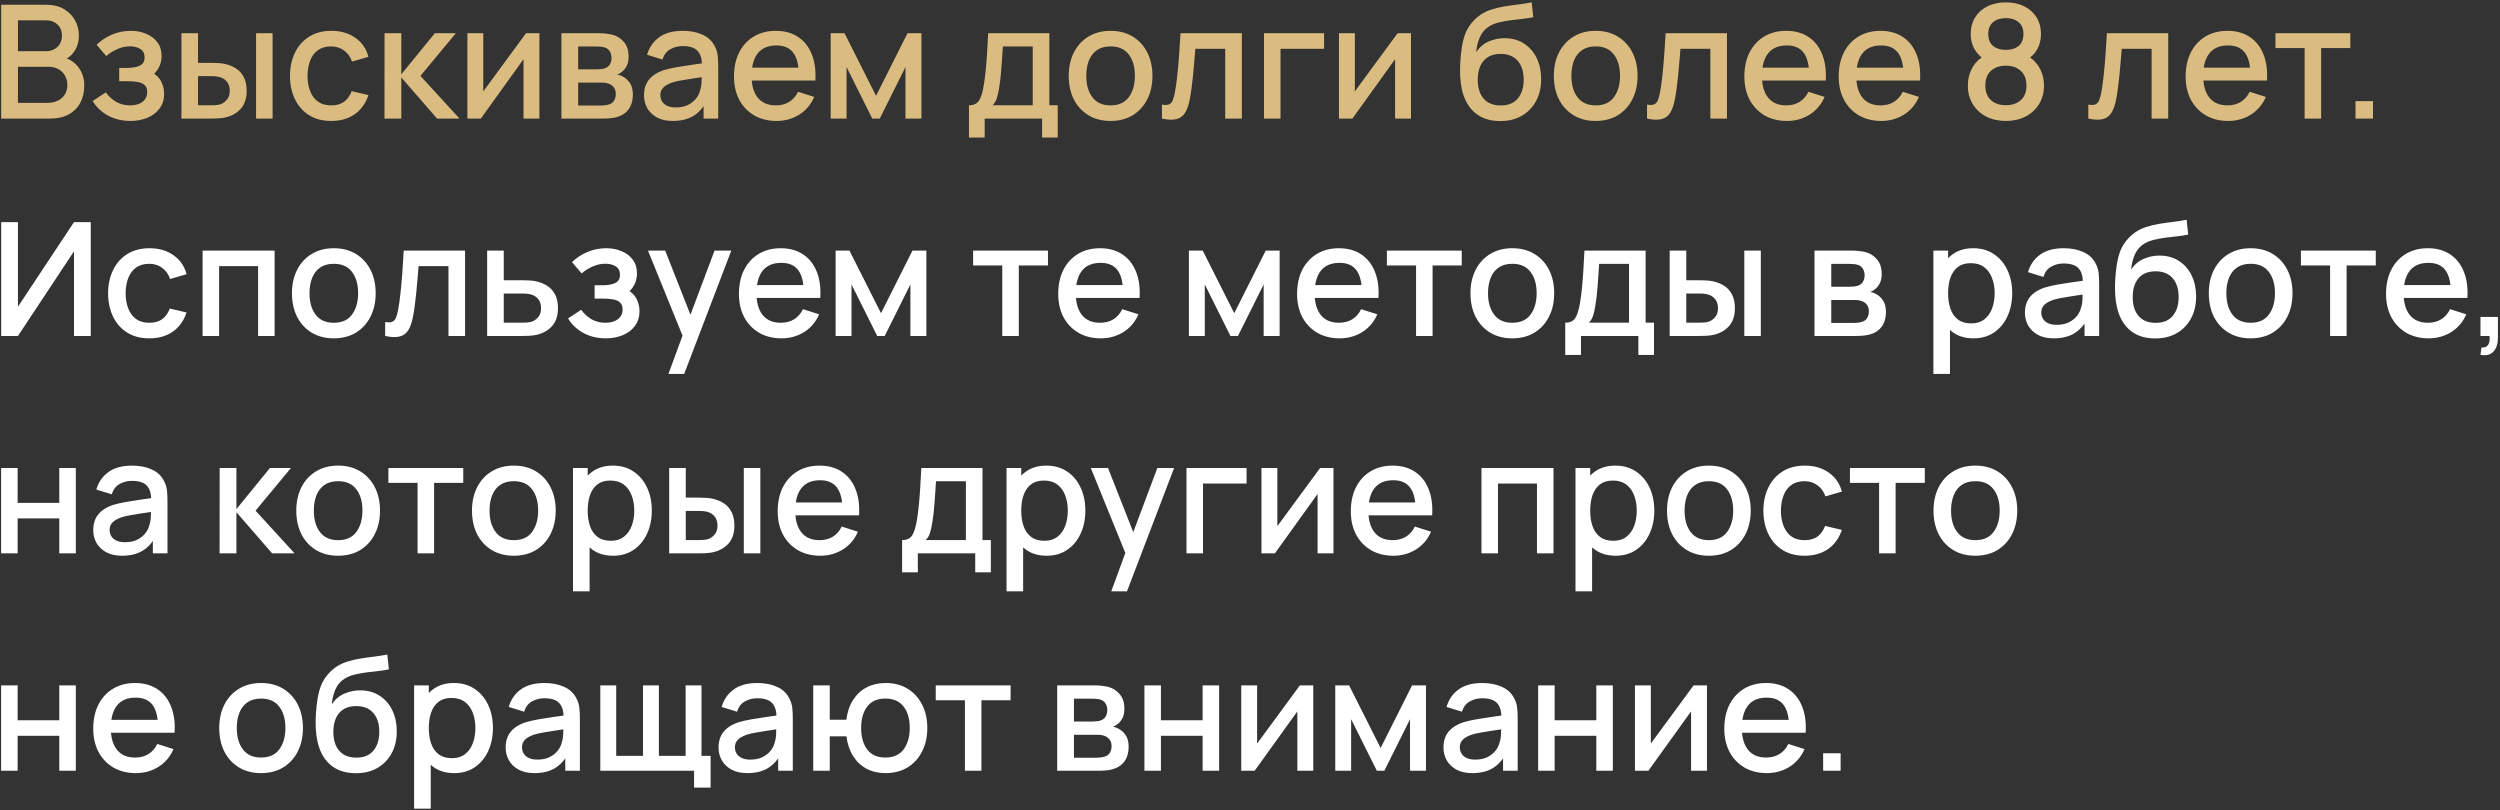
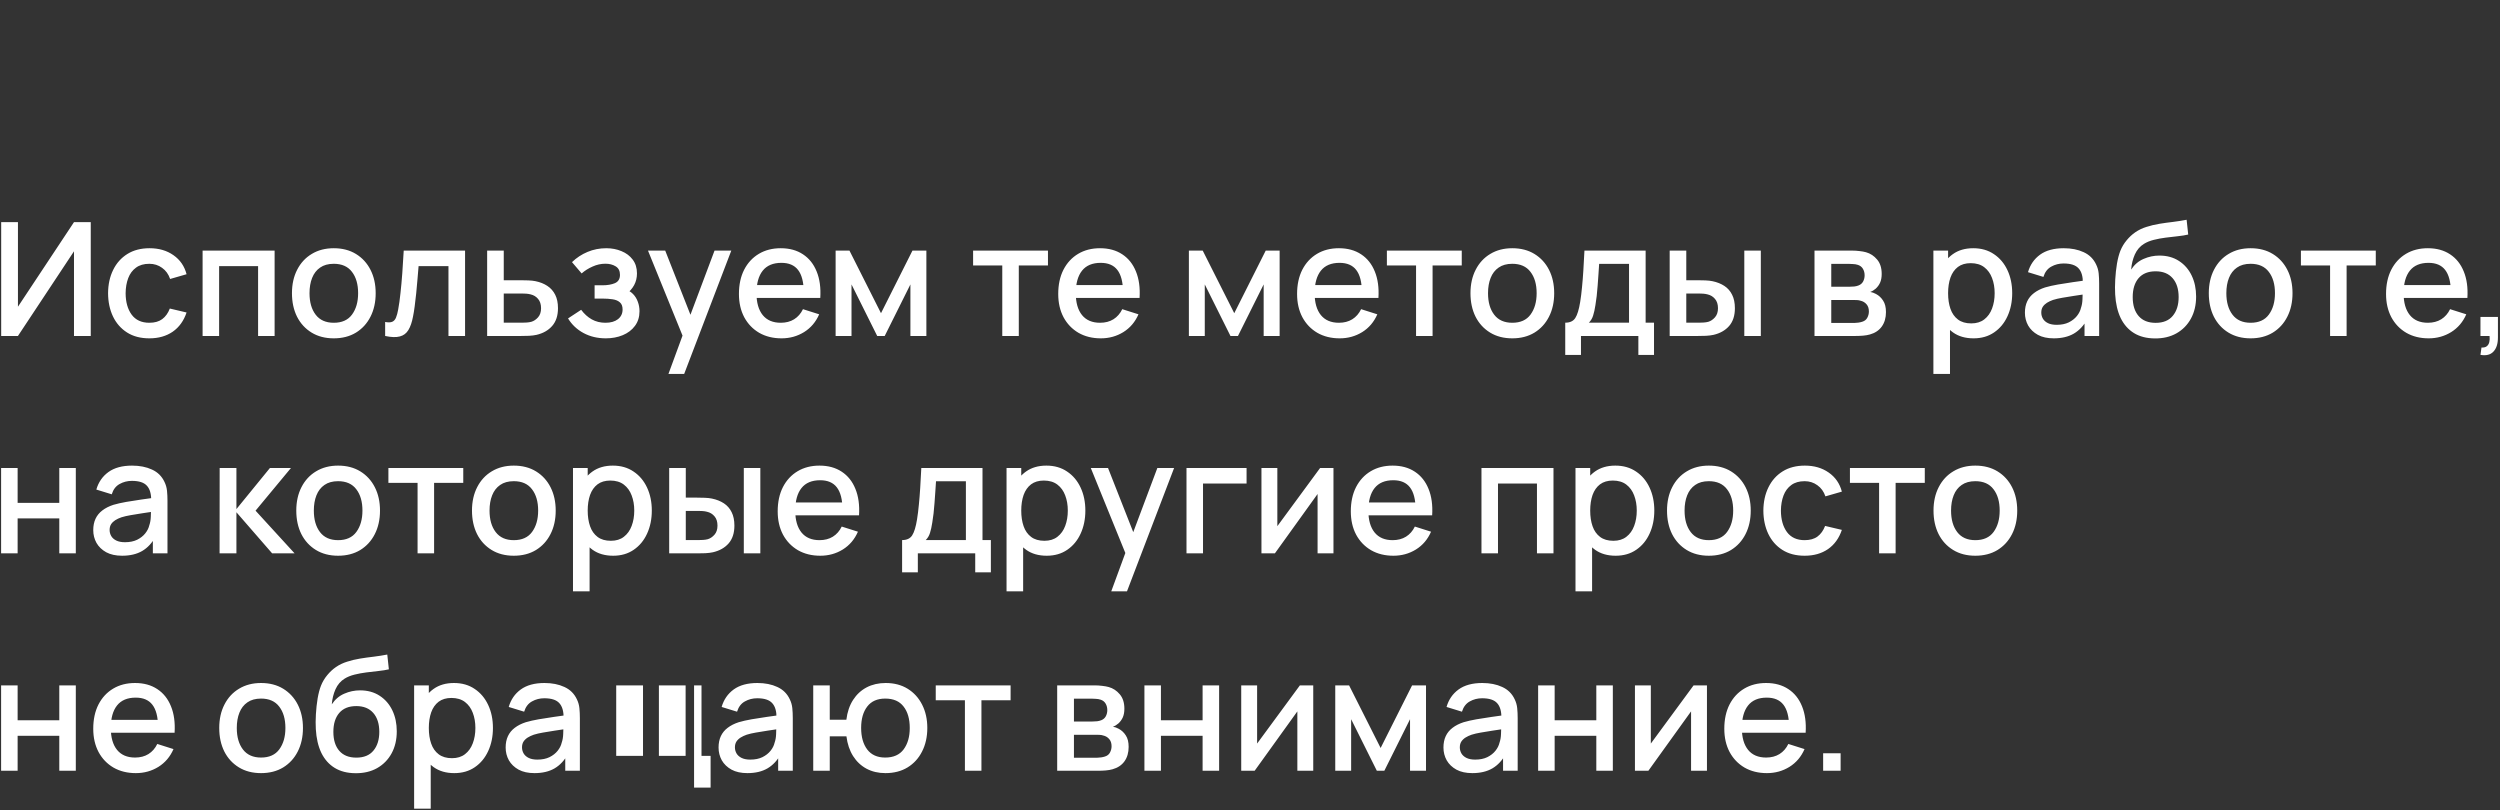
<svg xmlns="http://www.w3.org/2000/svg" width="506" height="164" viewBox="0 0 506 164" fill="none">
  <rect x="0" y="0" width="506" height="164" fill="#333333" stroke="none" />
-   <path d="M0.24 24V0.96H9.296C10.757 0.96 11.984 1.259 12.976 1.856C13.968 2.453 14.715 3.227 15.216 4.176C15.717 5.115 15.968 6.107 15.968 7.152C15.968 8.421 15.653 9.509 15.024 10.416C14.405 11.323 13.568 11.941 12.512 12.272L12.48 11.488C13.952 11.851 15.083 12.56 15.872 13.616C16.661 14.661 17.056 15.883 17.056 17.28C17.056 18.635 16.784 19.813 16.24 20.816C15.707 21.819 14.923 22.603 13.888 23.168C12.864 23.723 11.621 24 10.16 24H0.24ZM3.632 20.816H9.648C10.405 20.816 11.083 20.672 11.68 20.384C12.288 20.096 12.763 19.685 13.104 19.152C13.456 18.608 13.632 17.963 13.632 17.216C13.632 16.523 13.477 15.899 13.168 15.344C12.869 14.779 12.432 14.336 11.856 14.016C11.291 13.685 10.624 13.52 9.856 13.52H3.632V20.816ZM3.632 10.368H9.248C9.867 10.368 10.421 10.245 10.912 10C11.413 9.744 11.808 9.381 12.096 8.912C12.395 8.432 12.544 7.856 12.544 7.184C12.544 6.288 12.245 5.552 11.648 4.976C11.051 4.4 10.251 4.112 9.248 4.112H3.632V10.368ZM26.4 24.48C24.725 24.48 23.221 24.123 21.888 23.408C20.565 22.693 19.52 21.707 18.752 20.448L21.408 18.704C22.027 19.536 22.741 20.181 23.552 20.64C24.373 21.099 25.296 21.328 26.32 21.328C27.387 21.328 28.229 21.088 28.848 20.608C29.477 20.117 29.792 19.461 29.792 18.64C29.792 17.989 29.611 17.509 29.248 17.2C28.896 16.88 28.405 16.672 27.776 16.576C27.157 16.48 26.453 16.432 25.664 16.432H24.128V13.744H25.664C26.709 13.744 27.568 13.6 28.24 13.312C28.923 13.013 29.264 12.453 29.264 11.632C29.264 10.832 28.971 10.256 28.384 9.904C27.808 9.552 27.12 9.376 26.32 9.376C25.424 9.376 24.555 9.568 23.712 9.952C22.869 10.325 22.133 10.789 21.504 11.344L19.552 9.056C20.469 8.171 21.515 7.483 22.688 6.992C23.872 6.491 25.141 6.24 26.496 6.24C27.605 6.24 28.629 6.437 29.568 6.832C30.517 7.216 31.275 7.787 31.84 8.544C32.416 9.301 32.704 10.235 32.704 11.344C32.704 12.208 32.512 12.997 32.128 13.712C31.744 14.427 31.157 15.077 30.368 15.664L30.272 14.528C30.923 14.731 31.467 15.056 31.904 15.504C32.341 15.952 32.667 16.48 32.88 17.088C33.104 17.685 33.216 18.32 33.216 18.992C33.216 20.155 32.907 21.147 32.288 21.968C31.68 22.789 30.859 23.413 29.824 23.84C28.789 24.267 27.648 24.48 26.4 24.48ZM36.724 24V6.72H40.084V12.72H42.356C42.847 12.72 43.375 12.731 43.94 12.752C44.505 12.773 44.985 12.827 45.38 12.912C46.308 13.104 47.113 13.424 47.796 13.872C48.479 14.32 49.001 14.917 49.364 15.664C49.737 16.4 49.924 17.307 49.924 18.384C49.924 19.888 49.535 21.088 48.756 21.984C47.977 22.869 46.921 23.467 45.588 23.776C45.161 23.872 44.655 23.936 44.068 23.968C43.492 23.989 42.959 24 42.468 24H36.724ZM40.084 21.312H42.66C42.937 21.312 43.247 21.301 43.588 21.28C43.929 21.259 44.244 21.211 44.532 21.136C45.033 20.987 45.487 20.683 45.892 20.224C46.297 19.765 46.5 19.152 46.5 18.384C46.5 17.595 46.297 16.965 45.892 16.496C45.497 16.027 44.996 15.723 44.388 15.584C44.111 15.509 43.817 15.461 43.508 15.44C43.209 15.419 42.927 15.408 42.66 15.408H40.084V21.312ZM51.828 24V6.72H55.172V24H51.828ZM67.038 24.48C65.268 24.48 63.764 24.085 62.526 23.296C61.289 22.507 60.34 21.424 59.678 20.048C59.028 18.672 58.697 17.109 58.686 15.36C58.697 13.579 59.038 12.005 59.71 10.64C60.382 9.264 61.342 8.187 62.59 7.408C63.838 6.629 65.337 6.24 67.086 6.24C68.974 6.24 70.585 6.709 71.918 7.648C73.262 8.587 74.148 9.872 74.574 11.504L71.246 12.464C70.916 11.493 70.372 10.741 69.614 10.208C68.868 9.664 68.009 9.392 67.038 9.392C65.94 9.392 65.038 9.653 64.334 10.176C63.63 10.688 63.108 11.392 62.766 12.288C62.425 13.184 62.249 14.208 62.238 15.36C62.249 17.141 62.654 18.581 63.454 19.68C64.265 20.779 65.46 21.328 67.038 21.328C68.116 21.328 68.985 21.083 69.646 20.592C70.318 20.091 70.83 19.376 71.182 18.448L74.574 19.248C74.009 20.933 73.076 22.229 71.774 23.136C70.473 24.032 68.894 24.48 67.038 24.48ZM77.818 24L77.834 6.72H81.226V15.04L88.01 6.72H92.266L85.098 15.36L93.002 24H88.458L81.226 15.68V24H77.818ZM109.175 6.72V24H105.959V11.984L97.319 24H94.599V6.72H97.815V18.496L106.471 6.72H109.175ZM113.63 24V6.72H121.23C121.732 6.72 122.233 6.752 122.734 6.816C123.236 6.869 123.678 6.949 124.062 7.056C124.937 7.301 125.684 7.792 126.302 8.528C126.921 9.253 127.23 10.224 127.23 11.44C127.23 12.133 127.124 12.72 126.91 13.2C126.697 13.669 126.404 14.075 126.03 14.416C125.86 14.565 125.678 14.699 125.486 14.816C125.294 14.933 125.102 15.024 124.91 15.088C125.305 15.152 125.694 15.291 126.078 15.504C126.665 15.813 127.145 16.261 127.518 16.848C127.902 17.424 128.094 18.197 128.094 19.168C128.094 20.331 127.812 21.307 127.246 22.096C126.681 22.875 125.881 23.408 124.846 23.696C124.441 23.813 123.982 23.893 123.47 23.936C122.969 23.979 122.468 24 121.966 24H113.63ZM117.022 21.36H121.758C121.982 21.36 122.238 21.339 122.526 21.296C122.814 21.253 123.07 21.195 123.294 21.12C123.774 20.971 124.116 20.699 124.318 20.304C124.532 19.909 124.638 19.488 124.638 19.04C124.638 18.432 124.478 17.947 124.158 17.584C123.838 17.211 123.433 16.971 122.942 16.864C122.729 16.789 122.494 16.747 122.238 16.736C121.982 16.725 121.764 16.72 121.582 16.72H117.022V21.36ZM117.022 14.032H120.766C121.076 14.032 121.39 14.016 121.71 13.984C122.03 13.941 122.308 13.872 122.542 13.776C122.958 13.616 123.268 13.349 123.47 12.976C123.673 12.592 123.774 12.176 123.774 11.728C123.774 11.237 123.662 10.8 123.438 10.416C123.214 10.032 122.878 9.765 122.43 9.616C122.121 9.509 121.764 9.451 121.358 9.44C120.964 9.419 120.713 9.408 120.606 9.408H117.022V14.032ZM136.183 24.48C134.903 24.48 133.831 24.245 132.967 23.776C132.103 23.296 131.447 22.667 130.999 21.888C130.561 21.099 130.343 20.235 130.343 19.296C130.343 18.421 130.497 17.653 130.807 16.992C131.116 16.331 131.575 15.771 132.183 15.312C132.791 14.843 133.537 14.464 134.423 14.176C135.191 13.952 136.06 13.755 137.031 13.584C138.001 13.413 139.02 13.253 140.087 13.104C141.164 12.955 142.231 12.805 143.287 12.656L142.071 13.328C142.092 11.973 141.804 10.971 141.207 10.32C140.62 9.659 139.607 9.328 138.167 9.328C137.26 9.328 136.428 9.541 135.671 9.968C134.913 10.384 134.385 11.077 134.087 12.048L130.967 11.088C131.393 9.605 132.204 8.427 133.399 7.552C134.604 6.677 136.204 6.24 138.199 6.24C139.745 6.24 141.089 6.507 142.231 7.04C143.383 7.563 144.225 8.395 144.759 9.536C145.036 10.101 145.207 10.699 145.271 11.328C145.335 11.957 145.367 12.635 145.367 13.36V24H142.407V20.048L142.983 20.56C142.268 21.883 141.356 22.869 140.247 23.52C139.148 24.16 137.793 24.48 136.183 24.48ZM136.775 21.744C137.724 21.744 138.54 21.579 139.223 21.248C139.905 20.907 140.455 20.475 140.871 19.952C141.287 19.429 141.559 18.885 141.687 18.32C141.868 17.808 141.969 17.232 141.991 16.592C142.023 15.952 142.039 15.44 142.039 15.056L143.127 15.456C142.071 15.616 141.111 15.76 140.247 15.888C139.383 16.016 138.599 16.144 137.895 16.272C137.201 16.389 136.583 16.533 136.039 16.704C135.58 16.864 135.169 17.056 134.807 17.28C134.455 17.504 134.172 17.776 133.959 18.096C133.756 18.416 133.655 18.805 133.655 19.264C133.655 19.712 133.767 20.128 133.991 20.512C134.215 20.885 134.556 21.184 135.015 21.408C135.473 21.632 136.06 21.744 136.775 21.744ZM157.185 24.48C155.468 24.48 153.959 24.107 152.657 23.36C151.367 22.603 150.359 21.552 149.633 20.208C148.919 18.853 148.561 17.285 148.561 15.504C148.561 13.616 148.913 11.979 149.617 10.592C150.332 9.205 151.324 8.133 152.593 7.376C153.863 6.619 155.34 6.24 157.025 6.24C158.785 6.24 160.284 6.651 161.521 7.472C162.759 8.283 163.681 9.44 164.289 10.944C164.908 12.448 165.153 14.235 165.025 16.304H161.681V15.088C161.66 13.083 161.276 11.6 160.529 10.64C159.793 9.68 158.668 9.2 157.153 9.2C155.479 9.2 154.22 9.728 153.377 10.784C152.535 11.84 152.113 13.365 152.113 15.36C152.113 17.259 152.535 18.731 153.377 19.776C154.22 20.811 155.436 21.328 157.025 21.328C158.071 21.328 158.972 21.093 159.729 20.624C160.497 20.144 161.095 19.461 161.521 18.576L164.801 19.616C164.129 21.163 163.111 22.363 161.745 23.216C160.38 24.059 158.86 24.48 157.185 24.48ZM151.025 16.304V13.696H163.361V16.304H151.025ZM168.13 24V6.72H170.93L177.314 19.392L183.682 6.72H186.498V24H183.266V13.568L178.066 24H176.546L171.346 13.568V24H168.13ZM196.116 27.84V21.312C197.066 21.312 197.743 20.997 198.148 20.368C198.564 19.728 198.895 18.645 199.14 17.12C199.29 16.192 199.412 15.205 199.508 14.16C199.615 13.115 199.706 11.984 199.78 10.768C199.855 9.541 199.93 8.192 200.004 6.72H212.388V21.312H214.084V27.84H210.916V24H199.3V27.84H196.116ZM200.9 21.312H209.028V9.408H202.98C202.938 10.112 202.89 10.837 202.836 11.584C202.794 12.331 202.74 13.072 202.676 13.808C202.623 14.544 202.559 15.248 202.484 15.92C202.41 16.592 202.324 17.2 202.228 17.744C202.1 18.587 201.946 19.291 201.764 19.856C201.594 20.421 201.306 20.907 200.9 21.312ZM224.775 24.48C223.047 24.48 221.549 24.091 220.279 23.312C219.01 22.533 218.029 21.461 217.335 20.096C216.653 18.72 216.311 17.136 216.311 15.344C216.311 13.541 216.663 11.957 217.367 10.592C218.071 9.216 219.058 8.149 220.327 7.392C221.597 6.624 223.079 6.24 224.775 6.24C226.503 6.24 228.002 6.629 229.271 7.408C230.541 8.187 231.522 9.259 232.215 10.624C232.909 11.989 233.255 13.563 233.255 15.344C233.255 17.147 232.903 18.736 232.199 20.112C231.506 21.477 230.525 22.549 229.255 23.328C227.986 24.096 226.493 24.48 224.775 24.48ZM224.775 21.328C226.429 21.328 227.661 20.773 228.471 19.664C229.293 18.544 229.703 17.104 229.703 15.344C229.703 13.541 229.287 12.101 228.455 11.024C227.634 9.936 226.407 9.392 224.775 9.392C223.655 9.392 222.733 9.648 222.007 10.16C221.282 10.661 220.743 11.36 220.391 12.256C220.039 13.141 219.863 14.171 219.863 15.344C219.863 17.157 220.279 18.608 221.111 19.696C221.943 20.784 223.165 21.328 224.775 21.328ZM235.171 24V21.168C235.811 21.285 236.297 21.269 236.627 21.12C236.969 20.96 237.219 20.672 237.379 20.256C237.55 19.84 237.694 19.301 237.811 18.64C237.993 17.669 238.147 16.565 238.275 15.328C238.414 14.08 238.537 12.731 238.643 11.28C238.75 9.829 238.846 8.309 238.931 6.72H251.347V24H247.987V9.872H241.939C241.875 10.715 241.801 11.611 241.715 12.56C241.641 13.499 241.555 14.432 241.459 15.36C241.363 16.288 241.262 17.157 241.155 17.968C241.049 18.779 240.937 19.472 240.819 20.048C240.606 21.2 240.291 22.117 239.875 22.8C239.47 23.472 238.894 23.904 238.147 24.096C237.401 24.299 236.409 24.267 235.171 24ZM255.834 24V6.72H267.994V9.872H259.178V24H255.834ZM285.581 6.72V24H282.365V11.984L273.725 24H271.005V6.72H274.221V18.496L282.877 6.72H285.581ZM303.563 24.496C301.92 24.485 300.523 24.128 299.371 23.424C298.219 22.72 297.317 21.707 296.667 20.384C296.027 19.051 295.653 17.445 295.547 15.568C295.493 14.661 295.499 13.659 295.563 12.56C295.627 11.451 295.744 10.379 295.915 9.344C296.096 8.309 296.325 7.445 296.603 6.752C296.912 5.984 297.333 5.28 297.867 4.64C298.4 3.989 298.987 3.445 299.627 3.008C300.309 2.539 301.067 2.176 301.899 1.92C302.731 1.653 303.6 1.445 304.507 1.296C305.424 1.147 306.347 1.019 307.275 0.912C308.213 0.795 309.125 0.651 310.011 0.48L310.331 3.472C309.744 3.611 309.051 3.723 308.251 3.808C307.461 3.893 306.64 3.989 305.787 4.096C304.944 4.203 304.139 4.352 303.371 4.544C302.603 4.736 301.936 5.008 301.371 5.36C300.571 5.851 299.957 6.565 299.531 7.504C299.115 8.443 298.864 9.461 298.779 10.56C299.44 9.557 300.283 8.837 301.307 8.4C302.331 7.952 303.392 7.728 304.491 7.728C306.027 7.728 307.349 8.091 308.459 8.816C309.579 9.541 310.437 10.528 311.035 11.776C311.632 13.024 311.931 14.437 311.931 16.016C311.931 17.723 311.579 19.216 310.875 20.496C310.181 21.765 309.205 22.757 307.947 23.472C306.688 24.176 305.227 24.517 303.563 24.496ZM303.739 21.344C305.275 21.344 306.432 20.869 307.211 19.92C308 18.971 308.395 17.707 308.395 16.128C308.395 14.507 307.989 13.232 307.179 12.304C306.368 11.376 305.221 10.912 303.739 10.912C302.235 10.912 301.083 11.376 300.283 12.304C299.493 13.232 299.099 14.507 299.099 16.128C299.099 17.771 299.499 19.051 300.299 19.968C301.099 20.885 302.245 21.344 303.739 21.344ZM322.963 24.48C321.235 24.48 319.736 24.091 318.467 23.312C317.197 22.533 316.216 21.461 315.523 20.096C314.84 18.72 314.499 17.136 314.499 15.344C314.499 13.541 314.851 11.957 315.555 10.592C316.259 9.216 317.245 8.149 318.515 7.392C319.784 6.624 321.267 6.24 322.963 6.24C324.691 6.24 326.189 6.629 327.459 7.408C328.728 8.187 329.709 9.259 330.403 10.624C331.096 11.989 331.443 13.563 331.443 15.344C331.443 17.147 331.091 18.736 330.387 20.112C329.693 21.477 328.712 22.549 327.443 23.328C326.173 24.096 324.68 24.48 322.963 24.48ZM322.963 21.328C324.616 21.328 325.848 20.773 326.659 19.664C327.48 18.544 327.891 17.104 327.891 15.344C327.891 13.541 327.475 12.101 326.643 11.024C325.821 9.936 324.595 9.392 322.963 9.392C321.843 9.392 320.92 9.648 320.195 10.16C319.469 10.661 318.931 11.36 318.579 12.256C318.227 13.141 318.051 14.171 318.051 15.344C318.051 17.157 318.467 18.608 319.299 19.696C320.131 20.784 321.352 21.328 322.963 21.328ZM333.359 24V21.168C333.999 21.285 334.484 21.269 334.815 21.12C335.156 20.96 335.407 20.672 335.567 20.256C335.737 19.84 335.881 19.301 335.999 18.64C336.18 17.669 336.335 16.565 336.463 15.328C336.601 14.08 336.724 12.731 336.831 11.28C336.937 9.829 337.033 8.309 337.119 6.72H349.535V24H346.175V9.872H340.127C340.063 10.715 339.988 11.611 339.903 12.56C339.828 13.499 339.743 14.432 339.647 15.36C339.551 16.288 339.449 17.157 339.343 17.968C339.236 18.779 339.124 19.472 339.007 20.048C338.793 21.2 338.479 22.117 338.063 22.8C337.657 23.472 337.081 23.904 336.335 24.096C335.588 24.299 334.596 24.267 333.359 24ZM361.685 24.48C359.968 24.48 358.459 24.107 357.157 23.36C355.867 22.603 354.859 21.552 354.133 20.208C353.419 18.853 353.061 17.285 353.061 15.504C353.061 13.616 353.413 11.979 354.117 10.592C354.832 9.205 355.824 8.133 357.093 7.376C358.363 6.619 359.84 6.24 361.525 6.24C363.285 6.24 364.784 6.651 366.021 7.472C367.259 8.283 368.181 9.44 368.789 10.944C369.408 12.448 369.653 14.235 369.525 16.304H366.181V15.088C366.16 13.083 365.776 11.6 365.029 10.64C364.293 9.68 363.168 9.2 361.653 9.2C359.979 9.2 358.72 9.728 357.877 10.784C357.035 11.84 356.613 13.365 356.613 15.36C356.613 17.259 357.035 18.731 357.877 19.776C358.72 20.811 359.936 21.328 361.525 21.328C362.571 21.328 363.472 21.093 364.229 20.624C364.997 20.144 365.595 19.461 366.021 18.576L369.301 19.616C368.629 21.163 367.611 22.363 366.245 23.216C364.88 24.059 363.36 24.48 361.685 24.48ZM355.525 16.304V13.696H367.861V16.304H355.525ZM380.779 24.48C379.062 24.48 377.552 24.107 376.251 23.36C374.96 22.603 373.952 21.552 373.227 20.208C372.512 18.853 372.155 17.285 372.155 15.504C372.155 13.616 372.507 11.979 373.211 10.592C373.926 9.205 374.918 8.133 376.187 7.376C377.456 6.619 378.934 6.24 380.619 6.24C382.379 6.24 383.878 6.651 385.115 7.472C386.352 8.283 387.275 9.44 387.883 10.944C388.502 12.448 388.747 14.235 388.619 16.304H385.275V15.088C385.254 13.083 384.87 11.6 384.123 10.64C383.387 9.68 382.262 9.2 380.747 9.2C379.072 9.2 377.814 9.728 376.971 10.784C376.128 11.84 375.707 13.365 375.707 15.36C375.707 17.259 376.128 18.731 376.971 19.776C377.814 20.811 379.03 21.328 380.619 21.328C381.664 21.328 382.566 21.093 383.323 20.624C384.091 20.144 384.688 19.461 385.115 18.576L388.395 19.616C387.723 21.163 386.704 22.363 385.339 23.216C383.974 24.059 382.454 24.48 380.779 24.48ZM374.619 16.304V13.696H386.955V16.304H374.619ZM405.991 24.48C404.487 24.48 403.154 24.181 401.991 23.584C400.839 22.976 399.932 22.133 399.271 21.056C398.62 19.979 398.295 18.731 398.295 17.312C398.295 15.989 398.604 14.779 399.223 13.68C399.842 12.581 400.764 11.717 401.991 11.088L401.927 12.24C400.946 11.632 400.188 10.875 399.655 9.968C399.132 9.051 398.871 8.027 398.871 6.896C398.871 5.584 399.175 4.448 399.783 3.488C400.391 2.528 401.228 1.787 402.295 1.264C403.372 0.741 404.604 0.48 405.991 0.48C407.378 0.48 408.604 0.741 409.671 1.264C410.738 1.787 411.575 2.528 412.183 3.488C412.791 4.448 413.095 5.584 413.095 6.896C413.095 8.027 412.844 9.045 412.343 9.952C411.842 10.859 411.074 11.621 410.039 12.24L409.991 11.12C411.207 11.717 412.13 12.571 412.759 13.68C413.388 14.779 413.703 15.989 413.703 17.312C413.703 18.731 413.372 19.979 412.711 21.056C412.05 22.133 411.138 22.976 409.975 23.584C408.812 24.181 407.484 24.48 405.991 24.48ZM405.991 21.296C407.228 21.296 408.231 20.96 408.999 20.288C409.767 19.605 410.151 18.613 410.151 17.312C410.151 16.011 409.767 15.019 408.999 14.336C408.242 13.643 407.239 13.296 405.991 13.296C404.743 13.296 403.735 13.643 402.967 14.336C402.21 15.019 401.831 16.011 401.831 17.312C401.831 18.613 402.215 19.605 402.983 20.288C403.751 20.96 404.754 21.296 405.991 21.296ZM405.991 10.096C407.047 10.096 407.9 9.835 408.551 9.312C409.212 8.779 409.543 7.973 409.543 6.896C409.543 5.819 409.212 5.013 408.551 4.48C407.9 3.936 407.047 3.664 405.991 3.664C404.935 3.664 404.076 3.936 403.415 4.48C402.754 5.013 402.423 5.819 402.423 6.896C402.423 7.973 402.754 8.779 403.415 9.312C404.076 9.835 404.935 10.096 405.991 10.096ZM422.671 24V21.168C423.311 21.285 423.797 21.269 424.127 21.12C424.469 20.96 424.719 20.672 424.879 20.256C425.05 19.84 425.194 19.301 425.311 18.64C425.493 17.669 425.647 16.565 425.775 15.328C425.914 14.08 426.037 12.731 426.143 11.28C426.25 9.829 426.346 8.309 426.431 6.72H438.847V24H435.487V9.872H429.439C429.375 10.715 429.301 11.611 429.215 12.56C429.141 13.499 429.055 14.432 428.959 15.36C428.863 16.288 428.762 17.157 428.655 17.968C428.549 18.779 428.437 19.472 428.319 20.048C428.106 21.2 427.791 22.117 427.375 22.8C426.97 23.472 426.394 23.904 425.647 24.096C424.901 24.299 423.909 24.267 422.671 24ZM450.998 24.48C449.28 24.48 447.771 24.107 446.47 23.36C445.179 22.603 444.171 21.552 443.446 20.208C442.731 18.853 442.374 17.285 442.374 15.504C442.374 13.616 442.726 11.979 443.43 10.592C444.144 9.205 445.136 8.133 446.406 7.376C447.675 6.619 449.152 6.24 450.838 6.24C452.598 6.24 454.096 6.651 455.334 7.472C456.571 8.283 457.494 9.44 458.102 10.944C458.72 12.448 458.966 14.235 458.838 16.304H455.494V15.088C455.472 13.083 455.088 11.6 454.342 10.64C453.606 9.68 452.48 9.2 450.966 9.2C449.291 9.2 448.032 9.728 447.19 10.784C446.347 11.84 445.926 13.365 445.926 15.36C445.926 17.259 446.347 18.731 447.19 19.776C448.032 20.811 449.248 21.328 450.838 21.328C451.883 21.328 452.784 21.093 453.542 20.624C454.31 20.144 454.907 19.461 455.334 18.576L458.614 19.616C457.942 21.163 456.923 22.363 455.558 23.216C454.192 24.059 452.672 24.48 450.998 24.48ZM444.838 16.304V13.696H457.174V16.304H444.838ZM466.454 24V9.728H460.55V6.72H475.702V9.728H469.798V24H466.454ZM476.754 24V20.464H480.29V24H476.754Z" fill="#DABC81" />
-   <path d="M18.368 68H14.976V50.864L3.632 68H0.24V44.96H3.632V62.08L14.976 44.96H18.368V68ZM30.226 68.48C28.455 68.48 26.951 68.085 25.714 67.296C24.476 66.507 23.527 65.424 22.866 64.048C22.215 62.672 21.884 61.109 21.874 59.36C21.884 57.579 22.226 56.005 22.898 54.64C23.57 53.264 24.53 52.187 25.778 51.408C27.026 50.629 28.524 50.24 30.274 50.24C32.162 50.24 33.772 50.709 35.106 51.648C36.45 52.587 37.335 53.872 37.762 55.504L34.434 56.464C34.103 55.493 33.559 54.741 32.802 54.208C32.055 53.664 31.196 53.392 30.226 53.392C29.127 53.392 28.226 53.653 27.522 54.176C26.818 54.688 26.295 55.392 25.954 56.288C25.612 57.184 25.436 58.208 25.426 59.36C25.436 61.141 25.842 62.581 26.642 63.68C27.452 64.779 28.647 65.328 30.226 65.328C31.303 65.328 32.172 65.083 32.834 64.592C33.506 64.091 34.018 63.376 34.37 62.448L37.762 63.248C37.196 64.933 36.263 66.229 34.962 67.136C33.66 68.032 32.082 68.48 30.226 68.48ZM41.005 68V50.72H55.581V68H52.237V53.872H44.349V68H41.005ZM67.556 68.48C65.829 68.48 64.33 68.091 63.06 67.312C61.791 66.533 60.81 65.461 60.117 64.096C59.434 62.72 59.093 61.136 59.093 59.344C59.093 57.541 59.444 55.957 60.148 54.592C60.852 53.216 61.839 52.149 63.108 51.392C64.378 50.624 65.861 50.24 67.556 50.24C69.284 50.24 70.783 50.629 72.052 51.408C73.322 52.187 74.303 53.259 74.996 54.624C75.69 55.989 76.037 57.563 76.037 59.344C76.037 61.147 75.684 62.736 74.981 64.112C74.287 65.477 73.306 66.549 72.037 67.328C70.767 68.096 69.274 68.48 67.556 68.48ZM67.556 65.328C69.21 65.328 70.442 64.773 71.252 63.664C72.074 62.544 72.484 61.104 72.484 59.344C72.484 57.541 72.069 56.101 71.237 55.024C70.415 53.936 69.189 53.392 67.556 53.392C66.436 53.392 65.514 53.648 64.788 54.16C64.063 54.661 63.525 55.36 63.172 56.256C62.821 57.141 62.645 58.171 62.645 59.344C62.645 61.157 63.06 62.608 63.892 63.696C64.725 64.784 65.946 65.328 67.556 65.328ZM77.953 68V65.168C78.593 65.285 79.078 65.269 79.409 65.12C79.75 64.96 80.001 64.672 80.16 64.256C80.331 63.84 80.475 63.301 80.593 62.64C80.774 61.669 80.928 60.565 81.056 59.328C81.195 58.08 81.318 56.731 81.424 55.28C81.531 53.829 81.627 52.309 81.713 50.72H94.129V68H90.769V53.872H84.721C84.656 54.715 84.582 55.611 84.496 56.56C84.422 57.499 84.337 58.432 84.24 59.36C84.144 60.288 84.043 61.157 83.936 61.968C83.83 62.779 83.718 63.472 83.6 64.048C83.387 65.2 83.073 66.117 82.656 66.8C82.251 67.472 81.675 67.904 80.928 68.096C80.182 68.299 79.19 68.267 77.953 68ZM98.599 68V50.72H101.959V56.72H105.367C105.858 56.72 106.38 56.731 106.935 56.752C107.5 56.773 107.986 56.827 108.391 56.912C109.319 57.104 110.119 57.424 110.791 57.872C111.474 58.32 112.002 58.917 112.375 59.664C112.748 60.4 112.935 61.307 112.935 62.384C112.935 63.888 112.54 65.088 111.751 65.984C110.972 66.869 109.916 67.467 108.583 67.776C108.156 67.872 107.65 67.936 107.063 67.968C106.487 67.989 105.959 68 105.479 68H98.599ZM101.959 65.312H105.671C105.938 65.312 106.242 65.301 106.583 65.28C106.924 65.259 107.239 65.211 107.527 65.136C108.039 64.987 108.498 64.683 108.903 64.224C109.308 63.765 109.511 63.152 109.511 62.384C109.511 61.595 109.308 60.965 108.903 60.496C108.508 60.027 108.007 59.723 107.399 59.584C107.111 59.509 106.818 59.461 106.519 59.44C106.22 59.419 105.938 59.408 105.671 59.408H101.959V65.312ZM122.619 68.48C120.944 68.48 119.44 68.123 118.107 67.408C116.784 66.693 115.739 65.707 114.971 64.448L117.627 62.704C118.245 63.536 118.96 64.181 119.771 64.64C120.592 65.099 121.515 65.328 122.539 65.328C123.605 65.328 124.448 65.088 125.067 64.608C125.696 64.117 126.011 63.461 126.011 62.64C126.011 61.989 125.829 61.509 125.467 61.2C125.115 60.88 124.624 60.672 123.995 60.576C123.376 60.48 122.672 60.432 121.883 60.432H120.347V57.744H121.883C122.928 57.744 123.787 57.6 124.459 57.312C125.141 57.013 125.483 56.453 125.483 55.632C125.483 54.832 125.189 54.256 124.603 53.904C124.027 53.552 123.339 53.376 122.539 53.376C121.643 53.376 120.773 53.568 119.931 53.952C119.088 54.325 118.352 54.789 117.723 55.344L115.771 53.056C116.688 52.171 117.733 51.483 118.907 50.992C120.091 50.491 121.36 50.24 122.715 50.24C123.824 50.24 124.848 50.437 125.787 50.832C126.736 51.216 127.493 51.787 128.059 52.544C128.635 53.301 128.923 54.235 128.923 55.344C128.923 56.208 128.731 56.997 128.347 57.712C127.963 58.427 127.376 59.077 126.587 59.664L126.491 58.528C127.141 58.731 127.685 59.056 128.123 59.504C128.56 59.952 128.885 60.48 129.099 61.088C129.323 61.685 129.435 62.32 129.435 62.992C129.435 64.155 129.125 65.147 128.507 65.968C127.899 66.789 127.077 67.413 126.043 67.84C125.008 68.267 123.867 68.48 122.619 68.48ZM135.295 75.68L138.639 66.576L138.687 69.264L131.151 50.72H134.639L140.271 65.04H139.247L144.623 50.72H148.015L138.479 75.68H135.295ZM158.185 68.48C156.468 68.48 154.959 68.107 153.657 67.36C152.367 66.603 151.359 65.552 150.633 64.208C149.919 62.853 149.561 61.285 149.561 59.504C149.561 57.616 149.913 55.979 150.617 54.592C151.332 53.205 152.324 52.133 153.593 51.376C154.863 50.619 156.34 50.24 158.025 50.24C159.785 50.24 161.284 50.651 162.521 51.472C163.759 52.283 164.681 53.44 165.289 54.944C165.908 56.448 166.153 58.235 166.025 60.304H162.681V59.088C162.66 57.083 162.276 55.6 161.529 54.64C160.793 53.68 159.668 53.2 158.153 53.2C156.479 53.2 155.22 53.728 154.377 54.784C153.535 55.84 153.113 57.365 153.113 59.36C153.113 61.259 153.535 62.731 154.377 63.776C155.22 64.811 156.436 65.328 158.025 65.328C159.071 65.328 159.972 65.093 160.729 64.624C161.497 64.144 162.095 63.461 162.521 62.576L165.801 63.616C165.129 65.163 164.111 66.363 162.745 67.216C161.38 68.059 159.86 68.48 158.185 68.48ZM152.025 60.304V57.696H164.361V60.304H152.025ZM169.13 68V50.72H171.93L178.314 63.392L184.682 50.72H187.498V68H184.266V57.568L179.066 68H177.546L172.346 57.568V68H169.13ZM202.86 68V53.728H196.956V50.72H212.108V53.728H206.204V68H202.86ZM222.81 68.48C221.093 68.48 219.584 68.107 218.282 67.36C216.992 66.603 215.984 65.552 215.258 64.208C214.544 62.853 214.186 61.285 214.186 59.504C214.186 57.616 214.538 55.979 215.242 54.592C215.957 53.205 216.949 52.133 218.218 51.376C219.488 50.619 220.965 50.24 222.65 50.24C224.41 50.24 225.909 50.651 227.146 51.472C228.384 52.283 229.306 53.44 229.914 54.944C230.533 56.448 230.778 58.235 230.65 60.304H227.306V59.088C227.285 57.083 226.901 55.6 226.154 54.64C225.418 53.68 224.293 53.2 222.778 53.2C221.104 53.2 219.845 53.728 219.002 54.784C218.16 55.84 217.738 57.365 217.738 59.36C217.738 61.259 218.16 62.731 219.002 63.776C219.845 64.811 221.061 65.328 222.65 65.328C223.696 65.328 224.597 65.093 225.354 64.624C226.122 64.144 226.72 63.461 227.146 62.576L230.426 63.616C229.754 65.163 228.736 66.363 227.37 67.216C226.005 68.059 224.485 68.48 222.81 68.48ZM216.65 60.304V57.696H228.986V60.304H216.65ZM240.63 68V50.72H243.43L249.814 63.392L256.182 50.72H258.998V68H255.766V57.568L250.566 68H249.046L243.846 57.568V68H240.63ZM271.154 68.48C269.437 68.48 267.927 68.107 266.626 67.36C265.335 66.603 264.327 65.552 263.602 64.208C262.887 62.853 262.53 61.285 262.53 59.504C262.53 57.616 262.882 55.979 263.586 54.592C264.301 53.205 265.293 52.133 266.562 51.376C267.831 50.619 269.309 50.24 270.994 50.24C272.754 50.24 274.253 50.651 275.49 51.472C276.727 52.283 277.65 53.44 278.258 54.944C278.877 56.448 279.122 58.235 278.994 60.304H275.65V59.088C275.629 57.083 275.245 55.6 274.498 54.64C273.762 53.68 272.637 53.2 271.122 53.2C269.447 53.2 268.189 53.728 267.346 54.784C266.503 55.84 266.082 57.365 266.082 59.36C266.082 61.259 266.503 62.731 267.346 63.776C268.189 64.811 269.405 65.328 270.994 65.328C272.039 65.328 272.941 65.093 273.698 64.624C274.466 64.144 275.063 63.461 275.49 62.576L278.77 63.616C278.098 65.163 277.079 66.363 275.714 67.216C274.349 68.059 272.829 68.48 271.154 68.48ZM264.994 60.304V57.696H277.33V60.304H264.994ZM286.61 68V53.728H280.706V50.72H295.858V53.728H289.954V68H286.61ZM306.088 68.48C304.36 68.48 302.861 68.091 301.592 67.312C300.322 66.533 299.341 65.461 298.648 64.096C297.965 62.72 297.624 61.136 297.624 59.344C297.624 57.541 297.976 55.957 298.68 54.592C299.384 53.216 300.37 52.149 301.64 51.392C302.909 50.624 304.392 50.24 306.088 50.24C307.816 50.24 309.314 50.629 310.584 51.408C311.853 52.187 312.834 53.259 313.528 54.624C314.221 55.989 314.568 57.563 314.568 59.344C314.568 61.147 314.216 62.736 313.512 64.112C312.818 65.477 311.837 66.549 310.568 67.328C309.298 68.096 307.805 68.48 306.088 68.48ZM306.088 65.328C307.741 65.328 308.973 64.773 309.784 63.664C310.605 62.544 311.016 61.104 311.016 59.344C311.016 57.541 310.6 56.101 309.768 55.024C308.946 53.936 307.72 53.392 306.088 53.392C304.968 53.392 304.045 53.648 303.32 54.16C302.594 54.661 302.056 55.36 301.704 56.256C301.352 57.141 301.176 58.171 301.176 59.344C301.176 61.157 301.592 62.608 302.424 63.696C303.256 64.784 304.477 65.328 306.088 65.328ZM316.804 71.84V65.312C317.753 65.312 318.43 64.997 318.836 64.368C319.252 63.728 319.582 62.645 319.828 61.12C319.977 60.192 320.1 59.205 320.196 58.16C320.302 57.115 320.393 55.984 320.468 54.768C320.542 53.541 320.617 52.192 320.692 50.72H333.076V65.312H334.772V71.84H331.604V68H319.988V71.84H316.804ZM321.588 65.312H329.716V53.408H323.668C323.625 54.112 323.577 54.837 323.524 55.584C323.481 56.331 323.428 57.072 323.364 57.808C323.31 58.544 323.246 59.248 323.172 59.92C323.097 60.592 323.012 61.2 322.916 61.744C322.788 62.587 322.633 63.291 322.452 63.856C322.281 64.421 321.993 64.907 321.588 65.312ZM337.943 68V50.72H341.303V56.72H343.575C344.065 56.72 344.593 56.731 345.159 56.752C345.724 56.773 346.204 56.827 346.599 56.912C347.527 57.104 348.332 57.424 349.015 57.872C349.697 58.32 350.22 58.917 350.583 59.664C350.956 60.4 351.143 61.307 351.143 62.384C351.143 63.888 350.753 65.088 349.975 65.984C349.196 66.869 348.14 67.467 346.807 67.776C346.38 67.872 345.873 67.936 345.287 67.968C344.711 67.989 344.177 68 343.687 68H337.943ZM341.303 65.312H343.879C344.156 65.312 344.465 65.301 344.807 65.28C345.148 65.259 345.463 65.211 345.751 65.136C346.252 64.987 346.705 64.683 347.111 64.224C347.516 63.765 347.719 63.152 347.719 62.384C347.719 61.595 347.516 60.965 347.111 60.496C346.716 60.027 346.215 59.723 345.607 59.584C345.329 59.509 345.036 59.461 344.727 59.44C344.428 59.419 344.145 59.408 343.879 59.408H341.303V65.312ZM353.047 68V50.72H356.391V68H353.047ZM367.255 68V50.72H374.855C375.357 50.72 375.858 50.752 376.359 50.816C376.861 50.869 377.303 50.949 377.687 51.056C378.562 51.301 379.309 51.792 379.927 52.528C380.546 53.253 380.855 54.224 380.855 55.44C380.855 56.133 380.749 56.72 380.535 57.2C380.322 57.669 380.029 58.075 379.655 58.416C379.485 58.565 379.303 58.699 379.111 58.816C378.919 58.933 378.727 59.024 378.535 59.088C378.93 59.152 379.319 59.291 379.703 59.504C380.29 59.813 380.77 60.261 381.143 60.848C381.527 61.424 381.719 62.197 381.719 63.168C381.719 64.331 381.437 65.307 380.871 66.096C380.306 66.875 379.506 67.408 378.471 67.696C378.066 67.813 377.607 67.893 377.095 67.936C376.594 67.979 376.093 68 375.591 68H367.255ZM370.647 65.36H375.383C375.607 65.36 375.863 65.339 376.151 65.296C376.439 65.253 376.695 65.195 376.919 65.12C377.399 64.971 377.741 64.699 377.943 64.304C378.157 63.909 378.263 63.488 378.263 63.04C378.263 62.432 378.103 61.947 377.783 61.584C377.463 61.211 377.058 60.971 376.567 60.864C376.354 60.789 376.119 60.747 375.863 60.736C375.607 60.725 375.389 60.72 375.207 60.72H370.647V65.36ZM370.647 58.032H374.391C374.701 58.032 375.015 58.016 375.335 57.984C375.655 57.941 375.933 57.872 376.167 57.776C376.583 57.616 376.893 57.349 377.095 56.976C377.298 56.592 377.399 56.176 377.399 55.728C377.399 55.237 377.287 54.8 377.063 54.416C376.839 54.032 376.503 53.765 376.055 53.616C375.746 53.509 375.389 53.451 374.983 53.44C374.589 53.419 374.338 53.408 374.231 53.408H370.647V58.032ZM399.446 68.48C397.792 68.48 396.406 68.08 395.286 67.28C394.166 66.469 393.318 65.376 392.742 64C392.166 62.624 391.878 61.072 391.878 59.344C391.878 57.616 392.16 56.064 392.726 54.688C393.302 53.312 394.144 52.229 395.254 51.44C396.374 50.64 397.75 50.24 399.382 50.24C401.003 50.24 402.4 50.64 403.574 51.44C404.758 52.229 405.67 53.312 406.31 54.688C406.95 56.053 407.27 57.605 407.27 59.344C407.27 61.072 406.95 62.629 406.31 64.016C405.68 65.392 404.779 66.48 403.606 67.28C402.443 68.08 401.056 68.48 399.446 68.48ZM391.318 75.68V50.72H394.294V63.152H394.678V75.68H391.318ZM398.982 65.456C400.048 65.456 400.928 65.184 401.622 64.64C402.326 64.096 402.848 63.365 403.19 62.448C403.542 61.52 403.718 60.485 403.718 59.344C403.718 58.213 403.542 57.189 403.19 56.272C402.848 55.355 402.32 54.624 401.606 54.08C400.891 53.536 399.979 53.264 398.87 53.264C397.824 53.264 396.96 53.52 396.278 54.032C395.606 54.544 395.104 55.259 394.774 56.176C394.454 57.093 394.294 58.149 394.294 59.344C394.294 60.539 394.454 61.595 394.774 62.512C395.094 63.429 395.6 64.149 396.294 64.672C396.987 65.195 397.883 65.456 398.982 65.456ZM415.683 68.48C414.403 68.48 413.331 68.245 412.467 67.776C411.603 67.296 410.947 66.667 410.499 65.888C410.061 65.099 409.843 64.235 409.843 63.296C409.843 62.421 409.997 61.653 410.307 60.992C410.616 60.331 411.075 59.771 411.683 59.312C412.291 58.843 413.037 58.464 413.923 58.176C414.691 57.952 415.56 57.755 416.531 57.584C417.501 57.413 418.52 57.253 419.587 57.104C420.664 56.955 421.731 56.805 422.787 56.656L421.571 57.328C421.592 55.973 421.304 54.971 420.707 54.32C420.12 53.659 419.107 53.328 417.667 53.328C416.76 53.328 415.928 53.541 415.171 53.968C414.413 54.384 413.885 55.077 413.587 56.048L410.467 55.088C410.893 53.605 411.704 52.427 412.899 51.552C414.104 50.677 415.704 50.24 417.699 50.24C419.245 50.24 420.589 50.507 421.731 51.04C422.883 51.563 423.725 52.395 424.259 53.536C424.536 54.101 424.707 54.699 424.771 55.328C424.835 55.957 424.867 56.635 424.867 57.36V68H421.907V64.048L422.483 64.56C421.768 65.883 420.856 66.869 419.747 67.52C418.648 68.16 417.293 68.48 415.683 68.48ZM416.275 65.744C417.224 65.744 418.04 65.579 418.723 65.248C419.405 64.907 419.955 64.475 420.371 63.952C420.787 63.429 421.059 62.885 421.187 62.32C421.368 61.808 421.469 61.232 421.491 60.592C421.523 59.952 421.539 59.44 421.539 59.056L422.627 59.456C421.571 59.616 420.611 59.76 419.747 59.888C418.883 60.016 418.099 60.144 417.395 60.272C416.701 60.389 416.083 60.533 415.539 60.704C415.08 60.864 414.669 61.056 414.307 61.28C413.955 61.504 413.672 61.776 413.459 62.096C413.256 62.416 413.155 62.805 413.155 63.264C413.155 63.712 413.267 64.128 413.491 64.512C413.715 64.885 414.056 65.184 414.515 65.408C414.973 65.632 415.56 65.744 416.275 65.744ZM436.125 68.496C434.483 68.485 433.085 68.128 431.933 67.424C430.781 66.72 429.88 65.707 429.229 64.384C428.589 63.051 428.216 61.445 428.109 59.568C428.056 58.661 428.061 57.659 428.125 56.56C428.189 55.451 428.307 54.379 428.477 53.344C428.659 52.309 428.888 51.445 429.165 50.752C429.475 49.984 429.896 49.28 430.429 48.64C430.963 47.989 431.549 47.445 432.189 47.008C432.872 46.539 433.629 46.176 434.461 45.92C435.293 45.653 436.163 45.445 437.069 45.296C437.987 45.147 438.909 45.019 439.837 44.912C440.776 44.795 441.688 44.651 442.573 44.48L442.893 47.472C442.307 47.611 441.613 47.723 440.813 47.808C440.024 47.893 439.203 47.989 438.349 48.096C437.507 48.203 436.701 48.352 435.933 48.544C435.165 48.736 434.499 49.008 433.933 49.36C433.133 49.851 432.52 50.565 432.093 51.504C431.677 52.443 431.427 53.461 431.341 54.56C432.003 53.557 432.845 52.837 433.869 52.4C434.893 51.952 435.955 51.728 437.053 51.728C438.589 51.728 439.912 52.091 441.021 52.816C442.141 53.541 443 54.528 443.597 55.776C444.195 57.024 444.493 58.437 444.493 60.016C444.493 61.723 444.141 63.216 443.437 64.496C442.744 65.765 441.768 66.757 440.509 67.472C439.251 68.176 437.789 68.517 436.125 68.496ZM436.301 65.344C437.837 65.344 438.995 64.869 439.773 63.92C440.563 62.971 440.957 61.707 440.957 60.128C440.957 58.507 440.552 57.232 439.741 56.304C438.931 55.376 437.784 54.912 436.301 54.912C434.797 54.912 433.645 55.376 432.845 56.304C432.056 57.232 431.661 58.507 431.661 60.128C431.661 61.771 432.061 63.051 432.861 63.968C433.661 64.885 434.808 65.344 436.301 65.344ZM455.525 68.48C453.797 68.48 452.299 68.091 451.029 67.312C449.76 66.533 448.779 65.461 448.085 64.096C447.403 62.72 447.061 61.136 447.061 59.344C447.061 57.541 447.413 55.957 448.117 54.592C448.821 53.216 449.808 52.149 451.077 51.392C452.347 50.624 453.829 50.24 455.525 50.24C457.253 50.24 458.752 50.629 460.021 51.408C461.291 52.187 462.272 53.259 462.965 54.624C463.659 55.989 464.005 57.563 464.005 59.344C464.005 61.147 463.653 62.736 462.949 64.112C462.256 65.477 461.275 66.549 460.005 67.328C458.736 68.096 457.243 68.48 455.525 68.48ZM455.525 65.328C457.179 65.328 458.411 64.773 459.221 63.664C460.043 62.544 460.453 61.104 460.453 59.344C460.453 57.541 460.037 56.101 459.205 55.024C458.384 53.936 457.157 53.392 455.525 53.392C454.405 53.392 453.483 53.648 452.757 54.16C452.032 54.661 451.493 55.36 451.141 56.256C450.789 57.141 450.613 58.171 450.613 59.344C450.613 61.157 451.029 62.608 451.861 63.696C452.693 64.784 453.915 65.328 455.525 65.328ZM471.61 68V53.728H465.706V50.72H480.858V53.728H474.954V68H471.61ZM491.56 68.48C489.843 68.48 488.334 68.107 487.032 67.36C485.742 66.603 484.734 65.552 484.008 64.208C483.294 62.853 482.936 61.285 482.936 59.504C482.936 57.616 483.288 55.979 483.992 54.592C484.707 53.205 485.699 52.133 486.968 51.376C488.238 50.619 489.715 50.24 491.4 50.24C493.16 50.24 494.659 50.651 495.896 51.472C497.134 52.283 498.056 53.44 498.664 54.944C499.283 56.448 499.528 58.235 499.4 60.304H496.056V59.088C496.035 57.083 495.651 55.6 494.904 54.64C494.168 53.68 493.043 53.2 491.528 53.2C489.854 53.2 488.595 53.728 487.752 54.784C486.91 55.84 486.488 57.365 486.488 59.36C486.488 61.259 486.91 62.731 487.752 63.776C488.595 64.811 489.811 65.328 491.4 65.328C492.446 65.328 493.347 65.093 494.104 64.624C494.872 64.144 495.47 63.461 495.896 62.576L499.176 63.616C498.504 65.163 497.486 66.363 496.12 67.216C494.755 68.059 493.235 68.48 491.56 68.48ZM485.4 60.304V57.696H497.736V60.304H485.4ZM502.045 71.824L502.253 70.336C502.712 70.368 503.069 70.283 503.325 70.08C503.581 69.877 503.752 69.595 503.837 69.232C503.922 68.869 503.938 68.459 503.885 68H502.045V64.144H505.581V68.32C505.581 69.579 505.277 70.528 504.669 71.168C504.072 71.808 503.197 72.027 502.045 71.824ZM0.224 112V94.72H3.568V101.776H12V94.72H15.344V112H12V104.928H3.568V112H0.224ZM24.714 112.48C23.434 112.48 22.362 112.245 21.498 111.776C20.634 111.296 19.978 110.667 19.53 109.888C19.092 109.099 18.874 108.235 18.874 107.296C18.874 106.421 19.028 105.653 19.338 104.992C19.647 104.331 20.106 103.771 20.714 103.312C21.322 102.843 22.068 102.464 22.954 102.176C23.722 101.952 24.591 101.755 25.562 101.584C26.532 101.413 27.551 101.253 28.618 101.104C29.695 100.955 30.762 100.805 31.818 100.656L30.602 101.328C30.623 99.973 30.335 98.971 29.738 98.32C29.151 97.659 28.138 97.328 26.698 97.328C25.791 97.328 24.959 97.541 24.202 97.968C23.444 98.384 22.916 99.077 22.618 100.048L19.498 99.088C19.924 97.605 20.735 96.427 21.93 95.552C23.135 94.677 24.735 94.24 26.73 94.24C28.276 94.24 29.62 94.507 30.762 95.04C31.914 95.563 32.756 96.395 33.29 97.536C33.567 98.101 33.738 98.699 33.802 99.328C33.866 99.957 33.898 100.635 33.898 101.36V112H30.938V108.048L31.514 108.56C30.799 109.883 29.887 110.869 28.778 111.52C27.679 112.16 26.324 112.48 24.714 112.48ZM25.306 109.744C26.255 109.744 27.071 109.579 27.754 109.248C28.436 108.907 28.986 108.475 29.402 107.952C29.818 107.429 30.09 106.885 30.218 106.32C30.399 105.808 30.5 105.232 30.522 104.592C30.554 103.952 30.57 103.44 30.57 103.056L31.658 103.456C30.602 103.616 29.642 103.76 28.778 103.888C27.914 104.016 27.13 104.144 26.426 104.272C25.732 104.389 25.114 104.533 24.57 104.704C24.111 104.864 23.7 105.056 23.338 105.28C22.986 105.504 22.703 105.776 22.49 106.096C22.287 106.416 22.186 106.805 22.186 107.264C22.186 107.712 22.298 108.128 22.522 108.512C22.746 108.885 23.087 109.184 23.546 109.408C24.004 109.632 24.591 109.744 25.306 109.744ZM44.443 112L44.459 94.72H47.851V103.04L54.635 94.72H58.891L51.723 103.36L59.627 112H55.083L47.851 103.68V112H44.443ZM68.431 112.48C66.704 112.48 65.205 112.091 63.935 111.312C62.666 110.533 61.685 109.461 60.992 108.096C60.309 106.72 59.968 105.136 59.968 103.344C59.968 101.541 60.319 99.957 61.023 98.592C61.727 97.216 62.714 96.149 63.983 95.392C65.253 94.624 66.736 94.24 68.431 94.24C70.159 94.24 71.658 94.629 72.927 95.408C74.197 96.187 75.178 97.259 75.871 98.624C76.565 99.989 76.912 101.563 76.912 103.344C76.912 105.147 76.559 106.736 75.856 108.112C75.162 109.477 74.181 110.549 72.912 111.328C71.642 112.096 70.149 112.48 68.431 112.48ZM68.431 109.328C70.085 109.328 71.317 108.773 72.127 107.664C72.949 106.544 73.359 105.104 73.359 103.344C73.359 101.541 72.944 100.101 72.112 99.024C71.29 97.936 70.064 97.392 68.431 97.392C67.311 97.392 66.389 97.648 65.663 98.16C64.938 98.661 64.4 99.36 64.047 100.256C63.696 101.141 63.52 102.171 63.52 103.344C63.52 105.157 63.935 106.608 64.767 107.696C65.6 108.784 66.821 109.328 68.431 109.328ZM84.516 112V97.728H78.612V94.72H93.764V97.728H87.861V112H84.516ZM103.994 112.48C102.266 112.48 100.767 112.091 99.498 111.312C98.229 110.533 97.247 109.461 96.554 108.096C95.871 106.72 95.53 105.136 95.53 103.344C95.53 101.541 95.882 99.957 96.586 98.592C97.29 97.216 98.277 96.149 99.546 95.392C100.815 94.624 102.298 94.24 103.994 94.24C105.722 94.24 107.221 94.629 108.49 95.408C109.759 96.187 110.741 97.259 111.434 98.624C112.127 99.989 112.474 101.563 112.474 103.344C112.474 105.147 112.122 106.736 111.418 108.112C110.725 109.477 109.743 110.549 108.474 111.328C107.205 112.096 105.711 112.48 103.994 112.48ZM103.994 109.328C105.647 109.328 106.879 108.773 107.69 107.664C108.511 106.544 108.922 105.104 108.922 103.344C108.922 101.541 108.506 100.101 107.674 99.024C106.853 97.936 105.626 97.392 103.994 97.392C102.874 97.392 101.951 97.648 101.226 98.16C100.501 98.661 99.962 99.36 99.61 100.256C99.258 101.141 99.082 102.171 99.082 103.344C99.082 105.157 99.498 106.608 100.33 107.696C101.162 108.784 102.383 109.328 103.994 109.328ZM124.102 112.48C122.449 112.48 121.062 112.08 119.942 111.28C118.822 110.469 117.974 109.376 117.398 108C116.822 106.624 116.534 105.072 116.534 103.344C116.534 101.616 116.817 100.064 117.382 98.688C117.958 97.312 118.801 96.229 119.91 95.44C121.03 94.64 122.406 94.24 124.038 94.24C125.659 94.24 127.057 94.64 128.23 95.44C129.414 96.229 130.326 97.312 130.966 98.688C131.606 100.053 131.926 101.605 131.926 103.344C131.926 105.072 131.606 106.629 130.966 108.016C130.337 109.392 129.435 110.48 128.262 111.28C127.099 112.08 125.713 112.48 124.102 112.48ZM115.974 119.68V94.72H118.95V107.152H119.334V119.68H115.974ZM123.638 109.456C124.705 109.456 125.585 109.184 126.278 108.64C126.982 108.096 127.505 107.365 127.846 106.448C128.198 105.52 128.374 104.485 128.374 103.344C128.374 102.213 128.198 101.189 127.846 100.272C127.505 99.355 126.977 98.624 126.262 98.08C125.547 97.536 124.635 97.264 123.526 97.264C122.481 97.264 121.617 97.52 120.934 98.032C120.262 98.544 119.761 99.259 119.43 100.176C119.11 101.093 118.95 102.149 118.95 103.344C118.95 104.539 119.11 105.595 119.43 106.512C119.75 107.429 120.257 108.149 120.95 108.672C121.643 109.195 122.539 109.456 123.638 109.456ZM135.443 112V94.72H138.803V100.72H141.075C141.565 100.72 142.093 100.731 142.659 100.752C143.224 100.773 143.704 100.827 144.099 100.912C145.027 101.104 145.832 101.424 146.515 101.872C147.197 102.32 147.72 102.917 148.083 103.664C148.456 104.4 148.643 105.307 148.643 106.384C148.643 107.888 148.253 109.088 147.475 109.984C146.696 110.869 145.64 111.467 144.307 111.776C143.88 111.872 143.373 111.936 142.787 111.968C142.211 111.989 141.677 112 141.187 112H135.443ZM138.803 109.312H141.379C141.656 109.312 141.965 109.301 142.307 109.28C142.648 109.259 142.963 109.211 143.251 109.136C143.752 108.987 144.205 108.683 144.611 108.224C145.016 107.765 145.219 107.152 145.219 106.384C145.219 105.595 145.016 104.965 144.611 104.496C144.216 104.027 143.715 103.723 143.107 103.584C142.829 103.509 142.536 103.461 142.227 103.44C141.928 103.419 141.645 103.408 141.379 103.408H138.803V109.312ZM150.547 112V94.72H153.891V112H150.547ZM166.029 112.48C164.312 112.48 162.802 112.107 161.501 111.36C160.21 110.603 159.202 109.552 158.477 108.208C157.762 106.853 157.405 105.285 157.405 103.504C157.405 101.616 157.757 99.979 158.461 98.592C159.176 97.205 160.168 96.133 161.437 95.376C162.706 94.619 164.184 94.24 165.869 94.24C167.629 94.24 169.128 94.651 170.365 95.472C171.602 96.283 172.525 97.44 173.133 98.944C173.752 100.448 173.997 102.235 173.869 104.304H170.525V103.088C170.504 101.083 170.12 99.6 169.373 98.64C168.637 97.68 167.512 97.2 165.997 97.2C164.322 97.2 163.064 97.728 162.221 98.784C161.378 99.84 160.957 101.365 160.957 103.36C160.957 105.259 161.378 106.731 162.221 107.776C163.064 108.811 164.28 109.328 165.869 109.328C166.914 109.328 167.816 109.093 168.573 108.624C169.341 108.144 169.938 107.461 170.365 106.576L173.645 107.616C172.973 109.163 171.954 110.363 170.589 111.216C169.224 112.059 167.704 112.48 166.029 112.48ZM159.869 104.304V101.696H172.205V104.304H159.869ZM182.585 115.84V109.312C183.534 109.312 184.212 108.997 184.617 108.368C185.033 107.728 185.364 106.645 185.609 105.12C185.758 104.192 185.881 103.205 185.977 102.16C186.084 101.115 186.174 99.984 186.249 98.768C186.324 97.541 186.398 96.192 186.473 94.72H198.857V109.312H200.553V115.84H197.385V112H185.769V115.84H182.585ZM187.369 109.312H195.497V97.408H189.449C189.406 98.112 189.358 98.837 189.305 99.584C189.262 100.331 189.209 101.072 189.145 101.808C189.092 102.544 189.028 103.248 188.953 103.92C188.878 104.592 188.793 105.2 188.697 105.744C188.569 106.587 188.414 107.291 188.233 107.856C188.062 108.421 187.774 108.907 187.369 109.312ZM211.852 112.48C210.199 112.48 208.812 112.08 207.692 111.28C206.572 110.469 205.724 109.376 205.148 108C204.572 106.624 204.284 105.072 204.284 103.344C204.284 101.616 204.567 100.064 205.132 98.688C205.708 97.312 206.551 96.229 207.66 95.44C208.78 94.64 210.156 94.24 211.788 94.24C213.409 94.24 214.807 94.64 215.98 95.44C217.164 96.229 218.076 97.312 218.716 98.688C219.356 100.053 219.676 101.605 219.676 103.344C219.676 105.072 219.356 106.629 218.716 108.016C218.087 109.392 217.185 110.48 216.012 111.28C214.849 112.08 213.463 112.48 211.852 112.48ZM203.724 119.68V94.72H206.7V107.152H207.084V119.68H203.724ZM211.388 109.456C212.455 109.456 213.335 109.184 214.028 108.64C214.732 108.096 215.255 107.365 215.596 106.448C215.948 105.52 216.124 104.485 216.124 103.344C216.124 102.213 215.948 101.189 215.596 100.272C215.255 99.355 214.727 98.624 214.012 98.08C213.297 97.536 212.385 97.264 211.276 97.264C210.231 97.264 209.367 97.52 208.684 98.032C208.012 98.544 207.511 99.259 207.18 100.176C206.86 101.093 206.7 102.149 206.7 103.344C206.7 104.539 206.86 105.595 207.18 106.512C207.5 107.429 208.007 108.149 208.7 108.672C209.393 109.195 210.289 109.456 211.388 109.456ZM224.92 119.68L228.264 110.576L228.312 113.264L220.776 94.72H224.264L229.896 109.04H228.872L234.248 94.72H237.64L228.104 119.68H224.92ZM240.146 112V94.72H252.306V97.872H243.49V112H240.146ZM269.894 94.72V112H266.678V99.984L258.038 112H255.318V94.72H258.534V106.496L267.19 94.72H269.894ZM282.029 112.48C280.312 112.48 278.802 112.107 277.501 111.36C276.21 110.603 275.202 109.552 274.477 108.208C273.762 106.853 273.405 105.285 273.405 103.504C273.405 101.616 273.757 99.979 274.461 98.592C275.176 97.205 276.168 96.133 277.437 95.376C278.706 94.619 280.184 94.24 281.869 94.24C283.629 94.24 285.128 94.651 286.365 95.472C287.602 96.283 288.525 97.44 289.133 98.944C289.752 100.448 289.997 102.235 289.869 104.304H286.525V103.088C286.504 101.083 286.12 99.6 285.373 98.64C284.637 97.68 283.512 97.2 281.997 97.2C280.322 97.2 279.064 97.728 278.221 98.784C277.378 99.84 276.957 101.365 276.957 103.36C276.957 105.259 277.378 106.731 278.221 107.776C279.064 108.811 280.28 109.328 281.869 109.328C282.914 109.328 283.816 109.093 284.573 108.624C285.341 108.144 285.938 107.461 286.365 106.576L289.645 107.616C288.973 109.163 287.954 110.363 286.589 111.216C285.224 112.059 283.704 112.48 282.029 112.48ZM275.869 104.304V101.696H288.205V104.304H275.869ZM299.849 112V94.72H314.425V112H311.081V97.872H303.193V112H299.849ZM327.008 112.48C325.355 112.48 323.968 112.08 322.848 111.28C321.728 110.469 320.88 109.376 320.304 108C319.728 106.624 319.44 105.072 319.44 103.344C319.44 101.616 319.723 100.064 320.288 98.688C320.864 97.312 321.707 96.229 322.816 95.44C323.936 94.64 325.312 94.24 326.944 94.24C328.566 94.24 329.963 94.64 331.136 95.44C332.32 96.229 333.232 97.312 333.872 98.688C334.512 100.053 334.832 101.605 334.832 103.344C334.832 105.072 334.512 106.629 333.872 108.016C333.243 109.392 332.342 110.48 331.168 111.28C330.006 112.08 328.619 112.48 327.008 112.48ZM318.88 119.68V94.72H321.856V107.152H322.24V119.68H318.88ZM326.544 109.456C327.611 109.456 328.491 109.184 329.184 108.64C329.888 108.096 330.411 107.365 330.752 106.448C331.104 105.52 331.28 104.485 331.28 103.344C331.28 102.213 331.104 101.189 330.752 100.272C330.411 99.355 329.883 98.624 329.168 98.08C328.454 97.536 327.542 97.264 326.432 97.264C325.387 97.264 324.523 97.52 323.84 98.032C323.168 98.544 322.667 99.259 322.336 100.176C322.016 101.093 321.856 102.149 321.856 103.344C321.856 104.539 322.016 105.595 322.336 106.512C322.656 107.429 323.163 108.149 323.856 108.672C324.55 109.195 325.446 109.456 326.544 109.456ZM345.869 112.48C344.141 112.48 342.642 112.091 341.373 111.312C340.104 110.533 339.122 109.461 338.429 108.096C337.746 106.72 337.405 105.136 337.405 103.344C337.405 101.541 337.757 99.957 338.461 98.592C339.165 97.216 340.152 96.149 341.421 95.392C342.69 94.624 344.173 94.24 345.869 94.24C347.597 94.24 349.096 94.629 350.365 95.408C351.634 96.187 352.616 97.259 353.309 98.624C354.002 99.989 354.349 101.563 354.349 103.344C354.349 105.147 353.997 106.736 353.293 108.112C352.6 109.477 351.618 110.549 350.349 111.328C349.08 112.096 347.586 112.48 345.869 112.48ZM345.869 109.328C347.522 109.328 348.754 108.773 349.565 107.664C350.386 106.544 350.797 105.104 350.797 103.344C350.797 101.541 350.381 100.101 349.549 99.024C348.728 97.936 347.501 97.392 345.869 97.392C344.749 97.392 343.826 97.648 343.101 98.16C342.376 98.661 341.837 99.36 341.485 100.256C341.133 101.141 340.957 102.171 340.957 103.344C340.957 105.157 341.373 106.608 342.205 107.696C343.037 108.784 344.258 109.328 345.869 109.328ZM365.257 112.48C363.486 112.48 361.982 112.085 360.745 111.296C359.508 110.507 358.558 109.424 357.897 108.048C357.246 106.672 356.916 105.109 356.905 103.36C356.916 101.579 357.257 100.005 357.929 98.64C358.601 97.264 359.561 96.187 360.809 95.408C362.057 94.629 363.556 94.24 365.305 94.24C367.193 94.24 368.804 94.709 370.137 95.648C371.481 96.587 372.366 97.872 372.793 99.504L369.465 100.464C369.134 99.493 368.59 98.741 367.833 98.208C367.086 97.664 366.228 97.392 365.257 97.392C364.158 97.392 363.257 97.653 362.553 98.176C361.849 98.688 361.326 99.392 360.985 100.288C360.644 101.184 360.468 102.208 360.457 103.36C360.468 105.141 360.873 106.581 361.673 107.68C362.484 108.779 363.678 109.328 365.257 109.328C366.334 109.328 367.204 109.083 367.865 108.592C368.537 108.091 369.049 107.376 369.401 106.448L372.793 107.248C372.228 108.933 371.294 110.229 369.993 111.136C368.692 112.032 367.113 112.48 365.257 112.48ZM380.329 112V97.728H374.425V94.72H389.577V97.728H383.673V112H380.329ZM399.807 112.48C398.079 112.48 396.58 112.091 395.311 111.312C394.041 110.533 393.06 109.461 392.367 108.096C391.684 106.72 391.343 105.136 391.343 103.344C391.343 101.541 391.695 99.957 392.399 98.592C393.103 97.216 394.089 96.149 395.359 95.392C396.628 94.624 398.111 94.24 399.807 94.24C401.535 94.24 403.033 94.629 404.303 95.408C405.572 96.187 406.553 97.259 407.247 98.624C407.94 99.989 408.287 101.563 408.287 103.344C408.287 105.147 407.935 106.736 407.231 108.112C406.537 109.477 405.556 110.549 404.287 111.328C403.017 112.096 401.524 112.48 399.807 112.48ZM399.807 109.328C401.46 109.328 402.692 108.773 403.503 107.664C404.324 106.544 404.735 105.104 404.735 103.344C404.735 101.541 404.319 100.101 403.487 99.024C402.665 97.936 401.439 97.392 399.807 97.392C398.687 97.392 397.764 97.648 397.039 98.16C396.313 98.661 395.775 99.36 395.423 100.256C395.071 101.141 394.895 102.171 394.895 103.344C394.895 105.157 395.311 106.608 396.143 107.696C396.975 108.784 398.196 109.328 399.807 109.328ZM0.224 156V138.72H3.568V145.776H12V138.72H15.344V156H12V148.928H3.568V156H0.224ZM27.498 156.48C25.78 156.48 24.271 156.107 22.97 155.36C21.679 154.603 20.671 153.552 19.946 152.208C19.231 150.853 18.874 149.285 18.874 147.504C18.874 145.616 19.226 143.979 19.93 142.592C20.644 141.205 21.636 140.133 22.906 139.376C24.175 138.619 25.652 138.24 27.338 138.24C29.098 138.24 30.596 138.651 31.834 139.472C33.071 140.283 33.994 141.44 34.602 142.944C35.22 144.448 35.466 146.235 35.338 148.304H31.994V147.088C31.972 145.083 31.588 143.6 30.842 142.64C30.106 141.68 28.98 141.2 27.466 141.2C25.791 141.2 24.532 141.728 23.69 142.784C22.847 143.84 22.426 145.365 22.426 147.36C22.426 149.259 22.847 150.731 23.69 151.776C24.532 152.811 25.748 153.328 27.338 153.328C28.383 153.328 29.284 153.093 30.042 152.624C30.81 152.144 31.407 151.461 31.834 150.576L35.114 151.616C34.442 153.163 33.423 154.363 32.058 155.216C30.692 156.059 29.172 156.48 27.498 156.48ZM21.338 148.304V145.696H33.674V148.304H21.338ZM52.838 156.48C51.11 156.48 49.611 156.091 48.342 155.312C47.072 154.533 46.091 153.461 45.398 152.096C44.715 150.72 44.374 149.136 44.374 147.344C44.374 145.541 44.726 143.957 45.43 142.592C46.134 141.216 47.12 140.149 48.39 139.392C49.659 138.624 51.142 138.24 52.838 138.24C54.566 138.24 56.064 138.629 57.334 139.408C58.603 140.187 59.584 141.259 60.278 142.624C60.971 143.989 61.318 145.563 61.318 147.344C61.318 149.147 60.966 150.736 60.262 152.112C59.568 153.477 58.587 154.549 57.318 155.328C56.048 156.096 54.555 156.48 52.838 156.48ZM52.838 153.328C54.491 153.328 55.723 152.773 56.534 151.664C57.355 150.544 57.766 149.104 57.766 147.344C57.766 145.541 57.35 144.101 56.518 143.024C55.696 141.936 54.47 141.392 52.838 141.392C51.718 141.392 50.795 141.648 50.07 142.16C49.344 142.661 48.806 143.36 48.454 144.256C48.102 145.141 47.926 146.171 47.926 147.344C47.926 149.157 48.342 150.608 49.174 151.696C50.006 152.784 51.227 153.328 52.838 153.328ZM71.938 156.496C70.295 156.485 68.898 156.128 67.746 155.424C66.594 154.72 65.692 153.707 65.042 152.384C64.402 151.051 64.028 149.445 63.922 147.568C63.868 146.661 63.874 145.659 63.938 144.56C64.002 143.451 64.119 142.379 64.29 141.344C64.471 140.309 64.7 139.445 64.978 138.752C65.287 137.984 65.708 137.28 66.242 136.64C66.775 135.989 67.362 135.445 68.002 135.008C68.684 134.539 69.442 134.176 70.274 133.92C71.106 133.653 71.975 133.445 72.882 133.296C73.799 133.147 74.722 133.019 75.65 132.912C76.588 132.795 77.5 132.651 78.386 132.48L78.706 135.472C78.119 135.611 77.426 135.723 76.626 135.808C75.836 135.893 75.015 135.989 74.162 136.096C73.319 136.203 72.514 136.352 71.746 136.544C70.978 136.736 70.311 137.008 69.746 137.36C68.946 137.851 68.332 138.565 67.906 139.504C67.49 140.443 67.239 141.461 67.154 142.56C67.815 141.557 68.658 140.837 69.682 140.4C70.706 139.952 71.767 139.728 72.866 139.728C74.402 139.728 75.724 140.091 76.834 140.816C77.954 141.541 78.812 142.528 79.41 143.776C80.007 145.024 80.306 146.437 80.306 148.016C80.306 149.723 79.954 151.216 79.25 152.496C78.556 153.765 77.58 154.757 76.322 155.472C75.063 156.176 73.602 156.517 71.938 156.496ZM72.114 153.344C73.65 153.344 74.807 152.869 75.586 151.92C76.375 150.971 76.77 149.707 76.77 148.128C76.77 146.507 76.364 145.232 75.554 144.304C74.743 143.376 73.596 142.912 72.114 142.912C70.61 142.912 69.458 143.376 68.658 144.304C67.868 145.232 67.474 146.507 67.474 148.128C67.474 149.771 67.874 151.051 68.674 151.968C69.474 152.885 70.62 153.344 72.114 153.344ZM91.946 156.48C90.292 156.48 88.906 156.08 87.786 155.28C86.666 154.469 85.818 153.376 85.242 152C84.666 150.624 84.378 149.072 84.378 147.344C84.378 145.616 84.66 144.064 85.226 142.688C85.802 141.312 86.644 140.229 87.754 139.44C88.874 138.64 90.25 138.24 91.882 138.24C93.503 138.24 94.9 138.64 96.074 139.44C97.258 140.229 98.17 141.312 98.81 142.688C99.45 144.053 99.77 145.605 99.77 147.344C99.77 149.072 99.45 150.629 98.81 152.016C98.18 153.392 97.279 154.48 96.106 155.28C94.943 156.08 93.556 156.48 91.946 156.48ZM83.818 163.68V138.72H86.794V151.152H87.178V163.68H83.818ZM91.482 153.456C92.548 153.456 93.428 153.184 94.122 152.64C94.826 152.096 95.348 151.365 95.69 150.448C96.042 149.52 96.218 148.485 96.218 147.344C96.218 146.213 96.042 145.189 95.69 144.272C95.348 143.355 94.82 142.624 94.106 142.08C93.391 141.536 92.479 141.264 91.37 141.264C90.324 141.264 89.46 141.52 88.778 142.032C88.106 142.544 87.604 143.259 87.274 144.176C86.954 145.093 86.794 146.149 86.794 147.344C86.794 148.539 86.954 149.595 87.274 150.512C87.594 151.429 88.1 152.149 88.794 152.672C89.487 153.195 90.383 153.456 91.482 153.456ZM108.183 156.48C106.903 156.48 105.831 156.245 104.967 155.776C104.103 155.296 103.447 154.667 102.999 153.888C102.561 153.099 102.343 152.235 102.343 151.296C102.343 150.421 102.497 149.653 102.807 148.992C103.116 148.331 103.575 147.771 104.183 147.312C104.791 146.843 105.537 146.464 106.423 146.176C107.191 145.952 108.06 145.755 109.031 145.584C110.001 145.413 111.02 145.253 112.087 145.104C113.164 144.955 114.231 144.805 115.287 144.656L114.071 145.328C114.092 143.973 113.804 142.971 113.207 142.32C112.62 141.659 111.607 141.328 110.167 141.328C109.26 141.328 108.428 141.541 107.671 141.968C106.913 142.384 106.385 143.077 106.087 144.048L102.967 143.088C103.393 141.605 104.204 140.427 105.399 139.552C106.604 138.677 108.204 138.24 110.199 138.24C111.745 138.24 113.089 138.507 114.231 139.04C115.383 139.563 116.225 140.395 116.759 141.536C117.036 142.101 117.207 142.699 117.271 143.328C117.335 143.957 117.367 144.635 117.367 145.36V156H114.407V152.048L114.983 152.56C114.268 153.883 113.356 154.869 112.247 155.52C111.148 156.16 109.793 156.48 108.183 156.48ZM108.775 153.744C109.724 153.744 110.54 153.579 111.223 153.248C111.905 152.907 112.455 152.475 112.871 151.952C113.287 151.429 113.559 150.885 113.687 150.32C113.868 149.808 113.969 149.232 113.991 148.592C114.023 147.952 114.039 147.44 114.039 147.056L115.127 147.456C114.071 147.616 113.111 147.76 112.247 147.888C111.383 148.016 110.599 148.144 109.895 148.272C109.201 148.389 108.583 148.533 108.039 148.704C107.58 148.864 107.169 149.056 106.807 149.28C106.455 149.504 106.172 149.776 105.959 150.096C105.756 150.416 105.655 150.805 105.655 151.264C105.655 151.712 105.767 152.128 105.991 152.512C106.215 152.885 106.556 153.184 107.015 153.408C107.473 153.632 108.06 153.744 108.775 153.744ZM140.481 159.408V156H121.505V138.72H124.721V152.992H130.145V138.72H133.361V152.992H138.769V138.72H141.985V152.992H143.825V159.408H140.481ZM151.276 156.48C149.996 156.48 148.924 156.245 148.06 155.776C147.196 155.296 146.54 154.667 146.092 153.888C145.655 153.099 145.436 152.235 145.436 151.296C145.436 150.421 145.591 149.653 145.9 148.992C146.21 148.331 146.668 147.771 147.276 147.312C147.884 146.843 148.631 146.464 149.516 146.176C150.284 145.952 151.154 145.755 152.124 145.584C153.095 145.413 154.114 145.253 155.18 145.104C156.258 144.955 157.324 144.805 158.38 144.656L157.164 145.328C157.186 143.973 156.898 142.971 156.3 142.32C155.714 141.659 154.7 141.328 153.26 141.328C152.354 141.328 151.522 141.541 150.764 141.968C150.007 142.384 149.479 143.077 149.18 144.048L146.06 143.088C146.487 141.605 147.298 140.427 148.492 139.552C149.698 138.677 151.298 138.24 153.292 138.24C154.839 138.24 156.183 138.507 157.324 139.04C158.476 139.563 159.319 140.395 159.852 141.536C160.13 142.101 160.3 142.699 160.364 143.328C160.428 143.957 160.46 144.635 160.46 145.36V156H157.5V152.048L158.076 152.56C157.362 153.883 156.45 154.869 155.34 155.52C154.242 156.16 152.887 156.48 151.276 156.48ZM151.868 153.744C152.818 153.744 153.634 153.579 154.316 153.248C154.999 152.907 155.548 152.475 155.964 151.952C156.38 151.429 156.652 150.885 156.78 150.32C156.962 149.808 157.063 149.232 157.084 148.592C157.116 147.952 157.132 147.44 157.132 147.056L158.22 147.456C157.164 147.616 156.204 147.76 155.34 147.888C154.476 148.016 153.692 148.144 152.988 148.272C152.295 148.389 151.676 148.533 151.132 148.704C150.674 148.864 150.263 149.056 149.9 149.28C149.548 149.504 149.266 149.776 149.052 150.096C148.85 150.416 148.748 150.805 148.748 151.264C148.748 151.712 148.86 152.128 149.084 152.512C149.308 152.885 149.65 153.184 150.108 153.408C150.567 153.632 151.154 153.744 151.868 153.744ZM179.207 156.48C177.778 156.48 176.503 156.181 175.383 155.584C174.274 154.987 173.367 154.133 172.663 153.024C171.959 151.904 171.511 150.576 171.319 149.04H167.943V156H164.599V138.72H167.943V145.68H171.303C171.495 144.112 171.948 142.773 172.663 141.664C173.378 140.555 174.295 139.707 175.415 139.12C176.546 138.533 177.826 138.24 179.255 138.24C180.972 138.24 182.46 138.629 183.719 139.408C184.978 140.187 185.954 141.264 186.647 142.64C187.34 144.005 187.687 145.568 187.687 147.328C187.687 149.131 187.335 150.72 186.631 152.096C185.938 153.472 184.956 154.549 183.687 155.328C182.418 156.096 180.924 156.48 179.207 156.48ZM179.159 153.328C180.834 153.328 182.082 152.773 182.903 151.664C183.724 150.555 184.135 149.115 184.135 147.344C184.135 145.52 183.719 144.075 182.887 143.008C182.066 141.931 180.828 141.392 179.175 141.392C177.564 141.392 176.348 141.931 175.527 143.008C174.706 144.075 174.295 145.515 174.295 147.328C174.295 149.152 174.706 150.608 175.527 151.696C176.359 152.784 177.57 153.328 179.159 153.328ZM195.298 156V141.728H189.394V138.72H204.546V141.728H198.642V156H195.298ZM213.974 156V138.72H221.574C222.075 138.72 222.577 138.752 223.078 138.816C223.579 138.869 224.022 138.949 224.406 139.056C225.281 139.301 226.027 139.792 226.646 140.528C227.265 141.253 227.574 142.224 227.574 143.44C227.574 144.133 227.467 144.72 227.254 145.2C227.041 145.669 226.747 146.075 226.374 146.416C226.203 146.565 226.022 146.699 225.83 146.816C225.638 146.933 225.446 147.024 225.254 147.088C225.649 147.152 226.038 147.291 226.422 147.504C227.009 147.813 227.489 148.261 227.862 148.848C228.246 149.424 228.438 150.197 228.438 151.168C228.438 152.331 228.155 153.307 227.59 154.096C227.025 154.875 226.225 155.408 225.19 155.696C224.785 155.813 224.326 155.893 223.814 155.936C223.313 155.979 222.811 156 222.31 156H213.974ZM217.366 153.36H222.102C222.326 153.36 222.582 153.339 222.87 153.296C223.158 153.253 223.414 153.195 223.638 153.12C224.118 152.971 224.459 152.699 224.662 152.304C224.875 151.909 224.982 151.488 224.982 151.04C224.982 150.432 224.822 149.947 224.502 149.584C224.182 149.211 223.777 148.971 223.286 148.864C223.073 148.789 222.838 148.747 222.582 148.736C222.326 148.725 222.107 148.72 221.926 148.72H217.366V153.36ZM217.366 146.032H221.11C221.419 146.032 221.734 146.016 222.054 145.984C222.374 145.941 222.651 145.872 222.886 145.776C223.302 145.616 223.611 145.349 223.814 144.976C224.017 144.592 224.118 144.176 224.118 143.728C224.118 143.237 224.006 142.8 223.782 142.416C223.558 142.032 223.222 141.765 222.774 141.616C222.465 141.509 222.107 141.451 221.702 141.44C221.307 141.419 221.057 141.408 220.95 141.408H217.366V146.032ZM231.63 156V138.72H234.974V145.776H243.406V138.72H246.75V156H243.406V148.928H234.974V156H231.63ZM265.8 138.72V156H262.584V143.984L253.944 156H251.224V138.72H254.44V150.496L263.096 138.72H265.8ZM270.255 156V138.72H273.055L279.439 151.392L285.807 138.72H288.623V156H285.391V145.568L280.191 156H278.671L273.471 145.568V156H270.255ZM297.995 156.48C296.715 156.48 295.643 156.245 294.779 155.776C293.915 155.296 293.259 154.667 292.811 153.888C292.374 153.099 292.155 152.235 292.155 151.296C292.155 150.421 292.31 149.653 292.619 148.992C292.928 148.331 293.387 147.771 293.995 147.312C294.603 146.843 295.35 146.464 296.235 146.176C297.003 145.952 297.872 145.755 298.843 145.584C299.814 145.413 300.832 145.253 301.899 145.104C302.976 144.955 304.043 144.805 305.099 144.656L303.883 145.328C303.904 143.973 303.616 142.971 303.019 142.32C302.432 141.659 301.419 141.328 299.979 141.328C299.072 141.328 298.24 141.541 297.483 141.968C296.726 142.384 296.198 143.077 295.899 144.048L292.779 143.088C293.206 141.605 294.016 140.427 295.211 139.552C296.416 138.677 298.016 138.24 300.011 138.24C301.558 138.24 302.902 138.507 304.043 139.04C305.195 139.563 306.038 140.395 306.571 141.536C306.848 142.101 307.019 142.699 307.083 143.328C307.147 143.957 307.179 144.635 307.179 145.36V156H304.219V152.048L304.795 152.56C304.08 153.883 303.168 154.869 302.059 155.52C300.96 156.16 299.606 156.48 297.995 156.48ZM298.587 153.744C299.536 153.744 300.352 153.579 301.035 153.248C301.718 152.907 302.267 152.475 302.683 151.952C303.099 151.429 303.371 150.885 303.499 150.32C303.68 149.808 303.782 149.232 303.803 148.592C303.835 147.952 303.851 147.44 303.851 147.056L304.939 147.456C303.883 147.616 302.923 147.76 302.059 147.888C301.195 148.016 300.411 148.144 299.707 148.272C299.014 148.389 298.395 148.533 297.851 148.704C297.392 148.864 296.982 149.056 296.619 149.28C296.267 149.504 295.984 149.776 295.771 150.096C295.568 150.416 295.467 150.805 295.467 151.264C295.467 151.712 295.579 152.128 295.803 152.512C296.027 152.885 296.368 153.184 296.827 153.408C297.286 153.632 297.872 153.744 298.587 153.744ZM311.318 156V138.72H314.662V145.776H323.094V138.72H326.438V156H323.094V148.928H314.662V156H311.318ZM345.488 138.72V156H342.272V143.984L333.632 156H330.912V138.72H334.128V150.496L342.784 138.72H345.488ZM357.623 156.48C355.905 156.48 354.396 156.107 353.095 155.36C351.804 154.603 350.796 153.552 350.071 152.208C349.356 150.853 348.999 149.285 348.999 147.504C348.999 145.616 349.351 143.979 350.055 142.592C350.769 141.205 351.761 140.133 353.031 139.376C354.3 138.619 355.777 138.24 357.463 138.24C359.223 138.24 360.721 138.651 361.959 139.472C363.196 140.283 364.119 141.44 364.727 142.944C365.345 144.448 365.591 146.235 365.463 148.304H362.119V147.088C362.097 145.083 361.713 143.6 360.967 142.64C360.231 141.68 359.105 141.2 357.591 141.2C355.916 141.2 354.657 141.728 353.815 142.784C352.972 143.84 352.551 145.365 352.551 147.36C352.551 149.259 352.972 150.731 353.815 151.776C354.657 152.811 355.873 153.328 357.463 153.328C358.508 153.328 359.409 153.093 360.167 152.624C360.935 152.144 361.532 151.461 361.959 150.576L365.239 151.616C364.567 153.163 363.548 154.363 362.183 155.216C360.817 156.059 359.297 156.48 357.623 156.48ZM351.463 148.304V145.696H363.799V148.304H351.463ZM369.004 156V152.464H372.54V156H369.004Z" fill="white" />
+   <path d="M18.368 68H14.976V50.864L3.632 68H0.24V44.96H3.632V62.08L14.976 44.96H18.368V68ZM30.226 68.48C28.455 68.48 26.951 68.085 25.714 67.296C24.476 66.507 23.527 65.424 22.866 64.048C22.215 62.672 21.884 61.109 21.874 59.36C21.884 57.579 22.226 56.005 22.898 54.64C23.57 53.264 24.53 52.187 25.778 51.408C27.026 50.629 28.524 50.24 30.274 50.24C32.162 50.24 33.772 50.709 35.106 51.648C36.45 52.587 37.335 53.872 37.762 55.504L34.434 56.464C34.103 55.493 33.559 54.741 32.802 54.208C32.055 53.664 31.196 53.392 30.226 53.392C29.127 53.392 28.226 53.653 27.522 54.176C26.818 54.688 26.295 55.392 25.954 56.288C25.612 57.184 25.436 58.208 25.426 59.36C25.436 61.141 25.842 62.581 26.642 63.68C27.452 64.779 28.647 65.328 30.226 65.328C31.303 65.328 32.172 65.083 32.834 64.592C33.506 64.091 34.018 63.376 34.37 62.448L37.762 63.248C37.196 64.933 36.263 66.229 34.962 67.136C33.66 68.032 32.082 68.48 30.226 68.48ZM41.005 68V50.72H55.581V68H52.237V53.872H44.349V68H41.005ZM67.556 68.48C65.829 68.48 64.33 68.091 63.06 67.312C61.791 66.533 60.81 65.461 60.117 64.096C59.434 62.72 59.093 61.136 59.093 59.344C59.093 57.541 59.444 55.957 60.148 54.592C60.852 53.216 61.839 52.149 63.108 51.392C64.378 50.624 65.861 50.24 67.556 50.24C69.284 50.24 70.783 50.629 72.052 51.408C73.322 52.187 74.303 53.259 74.996 54.624C75.69 55.989 76.037 57.563 76.037 59.344C76.037 61.147 75.684 62.736 74.981 64.112C74.287 65.477 73.306 66.549 72.037 67.328C70.767 68.096 69.274 68.48 67.556 68.48ZM67.556 65.328C69.21 65.328 70.442 64.773 71.252 63.664C72.074 62.544 72.484 61.104 72.484 59.344C72.484 57.541 72.069 56.101 71.237 55.024C70.415 53.936 69.189 53.392 67.556 53.392C66.436 53.392 65.514 53.648 64.788 54.16C64.063 54.661 63.525 55.36 63.172 56.256C62.821 57.141 62.645 58.171 62.645 59.344C62.645 61.157 63.06 62.608 63.892 63.696C64.725 64.784 65.946 65.328 67.556 65.328ZM77.953 68V65.168C78.593 65.285 79.078 65.269 79.409 65.12C79.75 64.96 80.001 64.672 80.16 64.256C80.331 63.84 80.475 63.301 80.593 62.64C80.774 61.669 80.928 60.565 81.056 59.328C81.195 58.08 81.318 56.731 81.424 55.28C81.531 53.829 81.627 52.309 81.713 50.72H94.129V68H90.769V53.872H84.721C84.656 54.715 84.582 55.611 84.496 56.56C84.422 57.499 84.337 58.432 84.24 59.36C84.144 60.288 84.043 61.157 83.936 61.968C83.83 62.779 83.718 63.472 83.6 64.048C83.387 65.2 83.073 66.117 82.656 66.8C82.251 67.472 81.675 67.904 80.928 68.096C80.182 68.299 79.19 68.267 77.953 68ZM98.599 68V50.72H101.959V56.72H105.367C105.858 56.72 106.38 56.731 106.935 56.752C107.5 56.773 107.986 56.827 108.391 56.912C109.319 57.104 110.119 57.424 110.791 57.872C111.474 58.32 112.002 58.917 112.375 59.664C112.748 60.4 112.935 61.307 112.935 62.384C112.935 63.888 112.54 65.088 111.751 65.984C110.972 66.869 109.916 67.467 108.583 67.776C108.156 67.872 107.65 67.936 107.063 67.968C106.487 67.989 105.959 68 105.479 68H98.599ZM101.959 65.312H105.671C105.938 65.312 106.242 65.301 106.583 65.28C106.924 65.259 107.239 65.211 107.527 65.136C108.039 64.987 108.498 64.683 108.903 64.224C109.308 63.765 109.511 63.152 109.511 62.384C109.511 61.595 109.308 60.965 108.903 60.496C108.508 60.027 108.007 59.723 107.399 59.584C107.111 59.509 106.818 59.461 106.519 59.44C106.22 59.419 105.938 59.408 105.671 59.408H101.959V65.312ZM122.619 68.48C120.944 68.48 119.44 68.123 118.107 67.408C116.784 66.693 115.739 65.707 114.971 64.448L117.627 62.704C118.245 63.536 118.96 64.181 119.771 64.64C120.592 65.099 121.515 65.328 122.539 65.328C123.605 65.328 124.448 65.088 125.067 64.608C125.696 64.117 126.011 63.461 126.011 62.64C126.011 61.989 125.829 61.509 125.467 61.2C125.115 60.88 124.624 60.672 123.995 60.576C123.376 60.48 122.672 60.432 121.883 60.432H120.347V57.744H121.883C122.928 57.744 123.787 57.6 124.459 57.312C125.141 57.013 125.483 56.453 125.483 55.632C125.483 54.832 125.189 54.256 124.603 53.904C124.027 53.552 123.339 53.376 122.539 53.376C121.643 53.376 120.773 53.568 119.931 53.952C119.088 54.325 118.352 54.789 117.723 55.344L115.771 53.056C116.688 52.171 117.733 51.483 118.907 50.992C120.091 50.491 121.36 50.24 122.715 50.24C123.824 50.24 124.848 50.437 125.787 50.832C126.736 51.216 127.493 51.787 128.059 52.544C128.635 53.301 128.923 54.235 128.923 55.344C128.923 56.208 128.731 56.997 128.347 57.712C127.963 58.427 127.376 59.077 126.587 59.664L126.491 58.528C127.141 58.731 127.685 59.056 128.123 59.504C128.56 59.952 128.885 60.48 129.099 61.088C129.323 61.685 129.435 62.32 129.435 62.992C129.435 64.155 129.125 65.147 128.507 65.968C127.899 66.789 127.077 67.413 126.043 67.84C125.008 68.267 123.867 68.48 122.619 68.48ZM135.295 75.68L138.639 66.576L138.687 69.264L131.151 50.72H134.639L140.271 65.04H139.247L144.623 50.72H148.015L138.479 75.68H135.295ZM158.185 68.48C156.468 68.48 154.959 68.107 153.657 67.36C152.367 66.603 151.359 65.552 150.633 64.208C149.919 62.853 149.561 61.285 149.561 59.504C149.561 57.616 149.913 55.979 150.617 54.592C151.332 53.205 152.324 52.133 153.593 51.376C154.863 50.619 156.34 50.24 158.025 50.24C159.785 50.24 161.284 50.651 162.521 51.472C163.759 52.283 164.681 53.44 165.289 54.944C165.908 56.448 166.153 58.235 166.025 60.304H162.681V59.088C162.66 57.083 162.276 55.6 161.529 54.64C160.793 53.68 159.668 53.2 158.153 53.2C156.479 53.2 155.22 53.728 154.377 54.784C153.535 55.84 153.113 57.365 153.113 59.36C153.113 61.259 153.535 62.731 154.377 63.776C155.22 64.811 156.436 65.328 158.025 65.328C159.071 65.328 159.972 65.093 160.729 64.624C161.497 64.144 162.095 63.461 162.521 62.576L165.801 63.616C165.129 65.163 164.111 66.363 162.745 67.216C161.38 68.059 159.86 68.48 158.185 68.48ZM152.025 60.304V57.696H164.361V60.304H152.025ZM169.13 68V50.72H171.93L178.314 63.392L184.682 50.72H187.498V68H184.266V57.568L179.066 68H177.546L172.346 57.568V68H169.13ZM202.86 68V53.728H196.956V50.72H212.108V53.728H206.204V68H202.86ZM222.81 68.48C221.093 68.48 219.584 68.107 218.282 67.36C216.992 66.603 215.984 65.552 215.258 64.208C214.544 62.853 214.186 61.285 214.186 59.504C214.186 57.616 214.538 55.979 215.242 54.592C215.957 53.205 216.949 52.133 218.218 51.376C219.488 50.619 220.965 50.24 222.65 50.24C224.41 50.24 225.909 50.651 227.146 51.472C228.384 52.283 229.306 53.44 229.914 54.944C230.533 56.448 230.778 58.235 230.65 60.304H227.306V59.088C227.285 57.083 226.901 55.6 226.154 54.64C225.418 53.68 224.293 53.2 222.778 53.2C221.104 53.2 219.845 53.728 219.002 54.784C218.16 55.84 217.738 57.365 217.738 59.36C217.738 61.259 218.16 62.731 219.002 63.776C219.845 64.811 221.061 65.328 222.65 65.328C223.696 65.328 224.597 65.093 225.354 64.624C226.122 64.144 226.72 63.461 227.146 62.576L230.426 63.616C229.754 65.163 228.736 66.363 227.37 67.216C226.005 68.059 224.485 68.48 222.81 68.48ZM216.65 60.304V57.696H228.986V60.304H216.65ZM240.63 68V50.72H243.43L249.814 63.392L256.182 50.72H258.998V68H255.766V57.568L250.566 68H249.046L243.846 57.568V68H240.63ZM271.154 68.48C269.437 68.48 267.927 68.107 266.626 67.36C265.335 66.603 264.327 65.552 263.602 64.208C262.887 62.853 262.53 61.285 262.53 59.504C262.53 57.616 262.882 55.979 263.586 54.592C264.301 53.205 265.293 52.133 266.562 51.376C267.831 50.619 269.309 50.24 270.994 50.24C272.754 50.24 274.253 50.651 275.49 51.472C276.727 52.283 277.65 53.44 278.258 54.944C278.877 56.448 279.122 58.235 278.994 60.304H275.65V59.088C275.629 57.083 275.245 55.6 274.498 54.64C273.762 53.68 272.637 53.2 271.122 53.2C269.447 53.2 268.189 53.728 267.346 54.784C266.503 55.84 266.082 57.365 266.082 59.36C266.082 61.259 266.503 62.731 267.346 63.776C268.189 64.811 269.405 65.328 270.994 65.328C272.039 65.328 272.941 65.093 273.698 64.624C274.466 64.144 275.063 63.461 275.49 62.576L278.77 63.616C278.098 65.163 277.079 66.363 275.714 67.216C274.349 68.059 272.829 68.48 271.154 68.48ZM264.994 60.304V57.696H277.33V60.304H264.994ZM286.61 68V53.728H280.706V50.72H295.858V53.728H289.954V68H286.61ZM306.088 68.48C304.36 68.48 302.861 68.091 301.592 67.312C300.322 66.533 299.341 65.461 298.648 64.096C297.965 62.72 297.624 61.136 297.624 59.344C297.624 57.541 297.976 55.957 298.68 54.592C299.384 53.216 300.37 52.149 301.64 51.392C302.909 50.624 304.392 50.24 306.088 50.24C307.816 50.24 309.314 50.629 310.584 51.408C311.853 52.187 312.834 53.259 313.528 54.624C314.221 55.989 314.568 57.563 314.568 59.344C314.568 61.147 314.216 62.736 313.512 64.112C312.818 65.477 311.837 66.549 310.568 67.328C309.298 68.096 307.805 68.48 306.088 68.48ZM306.088 65.328C307.741 65.328 308.973 64.773 309.784 63.664C310.605 62.544 311.016 61.104 311.016 59.344C311.016 57.541 310.6 56.101 309.768 55.024C308.946 53.936 307.72 53.392 306.088 53.392C304.968 53.392 304.045 53.648 303.32 54.16C302.594 54.661 302.056 55.36 301.704 56.256C301.352 57.141 301.176 58.171 301.176 59.344C301.176 61.157 301.592 62.608 302.424 63.696C303.256 64.784 304.477 65.328 306.088 65.328ZM316.804 71.84V65.312C317.753 65.312 318.43 64.997 318.836 64.368C319.252 63.728 319.582 62.645 319.828 61.12C319.977 60.192 320.1 59.205 320.196 58.16C320.302 57.115 320.393 55.984 320.468 54.768C320.542 53.541 320.617 52.192 320.692 50.72H333.076V65.312H334.772V71.84H331.604V68H319.988V71.84H316.804ZM321.588 65.312H329.716V53.408H323.668C323.625 54.112 323.577 54.837 323.524 55.584C323.481 56.331 323.428 57.072 323.364 57.808C323.31 58.544 323.246 59.248 323.172 59.92C323.097 60.592 323.012 61.2 322.916 61.744C322.788 62.587 322.633 63.291 322.452 63.856C322.281 64.421 321.993 64.907 321.588 65.312ZM337.943 68V50.72H341.303V56.72H343.575C344.065 56.72 344.593 56.731 345.159 56.752C345.724 56.773 346.204 56.827 346.599 56.912C347.527 57.104 348.332 57.424 349.015 57.872C349.697 58.32 350.22 58.917 350.583 59.664C350.956 60.4 351.143 61.307 351.143 62.384C351.143 63.888 350.753 65.088 349.975 65.984C349.196 66.869 348.14 67.467 346.807 67.776C346.38 67.872 345.873 67.936 345.287 67.968C344.711 67.989 344.177 68 343.687 68H337.943ZM341.303 65.312H343.879C344.156 65.312 344.465 65.301 344.807 65.28C345.148 65.259 345.463 65.211 345.751 65.136C346.252 64.987 346.705 64.683 347.111 64.224C347.516 63.765 347.719 63.152 347.719 62.384C347.719 61.595 347.516 60.965 347.111 60.496C346.716 60.027 346.215 59.723 345.607 59.584C345.329 59.509 345.036 59.461 344.727 59.44C344.428 59.419 344.145 59.408 343.879 59.408H341.303V65.312ZM353.047 68V50.72H356.391V68H353.047ZM367.255 68V50.72H374.855C375.357 50.72 375.858 50.752 376.359 50.816C376.861 50.869 377.303 50.949 377.687 51.056C378.562 51.301 379.309 51.792 379.927 52.528C380.546 53.253 380.855 54.224 380.855 55.44C380.855 56.133 380.749 56.72 380.535 57.2C380.322 57.669 380.029 58.075 379.655 58.416C379.485 58.565 379.303 58.699 379.111 58.816C378.919 58.933 378.727 59.024 378.535 59.088C378.93 59.152 379.319 59.291 379.703 59.504C380.29 59.813 380.77 60.261 381.143 60.848C381.527 61.424 381.719 62.197 381.719 63.168C381.719 64.331 381.437 65.307 380.871 66.096C380.306 66.875 379.506 67.408 378.471 67.696C378.066 67.813 377.607 67.893 377.095 67.936C376.594 67.979 376.093 68 375.591 68H367.255ZM370.647 65.36H375.383C375.607 65.36 375.863 65.339 376.151 65.296C376.439 65.253 376.695 65.195 376.919 65.12C377.399 64.971 377.741 64.699 377.943 64.304C378.157 63.909 378.263 63.488 378.263 63.04C378.263 62.432 378.103 61.947 377.783 61.584C377.463 61.211 377.058 60.971 376.567 60.864C376.354 60.789 376.119 60.747 375.863 60.736C375.607 60.725 375.389 60.72 375.207 60.72H370.647V65.36ZM370.647 58.032H374.391C374.701 58.032 375.015 58.016 375.335 57.984C375.655 57.941 375.933 57.872 376.167 57.776C376.583 57.616 376.893 57.349 377.095 56.976C377.298 56.592 377.399 56.176 377.399 55.728C377.399 55.237 377.287 54.8 377.063 54.416C376.839 54.032 376.503 53.765 376.055 53.616C375.746 53.509 375.389 53.451 374.983 53.44C374.589 53.419 374.338 53.408 374.231 53.408H370.647V58.032ZM399.446 68.48C397.792 68.48 396.406 68.08 395.286 67.28C394.166 66.469 393.318 65.376 392.742 64C392.166 62.624 391.878 61.072 391.878 59.344C391.878 57.616 392.16 56.064 392.726 54.688C393.302 53.312 394.144 52.229 395.254 51.44C396.374 50.64 397.75 50.24 399.382 50.24C401.003 50.24 402.4 50.64 403.574 51.44C404.758 52.229 405.67 53.312 406.31 54.688C406.95 56.053 407.27 57.605 407.27 59.344C407.27 61.072 406.95 62.629 406.31 64.016C405.68 65.392 404.779 66.48 403.606 67.28C402.443 68.08 401.056 68.48 399.446 68.48ZM391.318 75.68V50.72H394.294V63.152H394.678V75.68H391.318ZM398.982 65.456C400.048 65.456 400.928 65.184 401.622 64.64C402.326 64.096 402.848 63.365 403.19 62.448C403.542 61.52 403.718 60.485 403.718 59.344C403.718 58.213 403.542 57.189 403.19 56.272C402.848 55.355 402.32 54.624 401.606 54.08C400.891 53.536 399.979 53.264 398.87 53.264C397.824 53.264 396.96 53.52 396.278 54.032C395.606 54.544 395.104 55.259 394.774 56.176C394.454 57.093 394.294 58.149 394.294 59.344C394.294 60.539 394.454 61.595 394.774 62.512C395.094 63.429 395.6 64.149 396.294 64.672C396.987 65.195 397.883 65.456 398.982 65.456ZM415.683 68.48C414.403 68.48 413.331 68.245 412.467 67.776C411.603 67.296 410.947 66.667 410.499 65.888C410.061 65.099 409.843 64.235 409.843 63.296C409.843 62.421 409.997 61.653 410.307 60.992C410.616 60.331 411.075 59.771 411.683 59.312C412.291 58.843 413.037 58.464 413.923 58.176C414.691 57.952 415.56 57.755 416.531 57.584C417.501 57.413 418.52 57.253 419.587 57.104C420.664 56.955 421.731 56.805 422.787 56.656L421.571 57.328C421.592 55.973 421.304 54.971 420.707 54.32C420.12 53.659 419.107 53.328 417.667 53.328C416.76 53.328 415.928 53.541 415.171 53.968C414.413 54.384 413.885 55.077 413.587 56.048L410.467 55.088C410.893 53.605 411.704 52.427 412.899 51.552C414.104 50.677 415.704 50.24 417.699 50.24C419.245 50.24 420.589 50.507 421.731 51.04C422.883 51.563 423.725 52.395 424.259 53.536C424.536 54.101 424.707 54.699 424.771 55.328C424.835 55.957 424.867 56.635 424.867 57.36V68H421.907V64.048L422.483 64.56C421.768 65.883 420.856 66.869 419.747 67.52C418.648 68.16 417.293 68.48 415.683 68.48ZM416.275 65.744C417.224 65.744 418.04 65.579 418.723 65.248C419.405 64.907 419.955 64.475 420.371 63.952C420.787 63.429 421.059 62.885 421.187 62.32C421.368 61.808 421.469 61.232 421.491 60.592C421.523 59.952 421.539 59.44 421.539 59.056L422.627 59.456C421.571 59.616 420.611 59.76 419.747 59.888C418.883 60.016 418.099 60.144 417.395 60.272C416.701 60.389 416.083 60.533 415.539 60.704C415.08 60.864 414.669 61.056 414.307 61.28C413.955 61.504 413.672 61.776 413.459 62.096C413.256 62.416 413.155 62.805 413.155 63.264C413.155 63.712 413.267 64.128 413.491 64.512C413.715 64.885 414.056 65.184 414.515 65.408C414.973 65.632 415.56 65.744 416.275 65.744ZM436.125 68.496C434.483 68.485 433.085 68.128 431.933 67.424C430.781 66.72 429.88 65.707 429.229 64.384C428.589 63.051 428.216 61.445 428.109 59.568C428.056 58.661 428.061 57.659 428.125 56.56C428.189 55.451 428.307 54.379 428.477 53.344C428.659 52.309 428.888 51.445 429.165 50.752C429.475 49.984 429.896 49.28 430.429 48.64C430.963 47.989 431.549 47.445 432.189 47.008C432.872 46.539 433.629 46.176 434.461 45.92C435.293 45.653 436.163 45.445 437.069 45.296C437.987 45.147 438.909 45.019 439.837 44.912C440.776 44.795 441.688 44.651 442.573 44.48L442.893 47.472C442.307 47.611 441.613 47.723 440.813 47.808C440.024 47.893 439.203 47.989 438.349 48.096C437.507 48.203 436.701 48.352 435.933 48.544C435.165 48.736 434.499 49.008 433.933 49.36C433.133 49.851 432.52 50.565 432.093 51.504C431.677 52.443 431.427 53.461 431.341 54.56C432.003 53.557 432.845 52.837 433.869 52.4C434.893 51.952 435.955 51.728 437.053 51.728C438.589 51.728 439.912 52.091 441.021 52.816C442.141 53.541 443 54.528 443.597 55.776C444.195 57.024 444.493 58.437 444.493 60.016C444.493 61.723 444.141 63.216 443.437 64.496C442.744 65.765 441.768 66.757 440.509 67.472C439.251 68.176 437.789 68.517 436.125 68.496ZM436.301 65.344C437.837 65.344 438.995 64.869 439.773 63.92C440.563 62.971 440.957 61.707 440.957 60.128C440.957 58.507 440.552 57.232 439.741 56.304C438.931 55.376 437.784 54.912 436.301 54.912C434.797 54.912 433.645 55.376 432.845 56.304C432.056 57.232 431.661 58.507 431.661 60.128C431.661 61.771 432.061 63.051 432.861 63.968C433.661 64.885 434.808 65.344 436.301 65.344ZM455.525 68.48C453.797 68.48 452.299 68.091 451.029 67.312C449.76 66.533 448.779 65.461 448.085 64.096C447.403 62.72 447.061 61.136 447.061 59.344C447.061 57.541 447.413 55.957 448.117 54.592C448.821 53.216 449.808 52.149 451.077 51.392C452.347 50.624 453.829 50.24 455.525 50.24C457.253 50.24 458.752 50.629 460.021 51.408C461.291 52.187 462.272 53.259 462.965 54.624C463.659 55.989 464.005 57.563 464.005 59.344C464.005 61.147 463.653 62.736 462.949 64.112C462.256 65.477 461.275 66.549 460.005 67.328C458.736 68.096 457.243 68.48 455.525 68.48ZM455.525 65.328C457.179 65.328 458.411 64.773 459.221 63.664C460.043 62.544 460.453 61.104 460.453 59.344C460.453 57.541 460.037 56.101 459.205 55.024C458.384 53.936 457.157 53.392 455.525 53.392C454.405 53.392 453.483 53.648 452.757 54.16C452.032 54.661 451.493 55.36 451.141 56.256C450.789 57.141 450.613 58.171 450.613 59.344C450.613 61.157 451.029 62.608 451.861 63.696C452.693 64.784 453.915 65.328 455.525 65.328ZM471.61 68V53.728H465.706V50.72H480.858V53.728H474.954V68H471.61ZM491.56 68.48C489.843 68.48 488.334 68.107 487.032 67.36C485.742 66.603 484.734 65.552 484.008 64.208C483.294 62.853 482.936 61.285 482.936 59.504C482.936 57.616 483.288 55.979 483.992 54.592C484.707 53.205 485.699 52.133 486.968 51.376C488.238 50.619 489.715 50.24 491.4 50.24C493.16 50.24 494.659 50.651 495.896 51.472C497.134 52.283 498.056 53.44 498.664 54.944C499.283 56.448 499.528 58.235 499.4 60.304H496.056V59.088C496.035 57.083 495.651 55.6 494.904 54.64C494.168 53.68 493.043 53.2 491.528 53.2C489.854 53.2 488.595 53.728 487.752 54.784C486.91 55.84 486.488 57.365 486.488 59.36C486.488 61.259 486.91 62.731 487.752 63.776C488.595 64.811 489.811 65.328 491.4 65.328C492.446 65.328 493.347 65.093 494.104 64.624C494.872 64.144 495.47 63.461 495.896 62.576L499.176 63.616C498.504 65.163 497.486 66.363 496.12 67.216C494.755 68.059 493.235 68.48 491.56 68.48ZM485.4 60.304V57.696H497.736V60.304H485.4ZM502.045 71.824L502.253 70.336C502.712 70.368 503.069 70.283 503.325 70.08C503.581 69.877 503.752 69.595 503.837 69.232C503.922 68.869 503.938 68.459 503.885 68H502.045V64.144H505.581V68.32C505.581 69.579 505.277 70.528 504.669 71.168C504.072 71.808 503.197 72.027 502.045 71.824ZM0.224 112V94.72H3.568V101.776H12V94.72H15.344V112H12V104.928H3.568V112H0.224ZM24.714 112.48C23.434 112.48 22.362 112.245 21.498 111.776C20.634 111.296 19.978 110.667 19.53 109.888C19.092 109.099 18.874 108.235 18.874 107.296C18.874 106.421 19.028 105.653 19.338 104.992C19.647 104.331 20.106 103.771 20.714 103.312C21.322 102.843 22.068 102.464 22.954 102.176C23.722 101.952 24.591 101.755 25.562 101.584C26.532 101.413 27.551 101.253 28.618 101.104C29.695 100.955 30.762 100.805 31.818 100.656L30.602 101.328C30.623 99.973 30.335 98.971 29.738 98.32C29.151 97.659 28.138 97.328 26.698 97.328C25.791 97.328 24.959 97.541 24.202 97.968C23.444 98.384 22.916 99.077 22.618 100.048L19.498 99.088C19.924 97.605 20.735 96.427 21.93 95.552C23.135 94.677 24.735 94.24 26.73 94.24C28.276 94.24 29.62 94.507 30.762 95.04C31.914 95.563 32.756 96.395 33.29 97.536C33.567 98.101 33.738 98.699 33.802 99.328C33.866 99.957 33.898 100.635 33.898 101.36V112H30.938V108.048L31.514 108.56C30.799 109.883 29.887 110.869 28.778 111.52C27.679 112.16 26.324 112.48 24.714 112.48ZM25.306 109.744C26.255 109.744 27.071 109.579 27.754 109.248C28.436 108.907 28.986 108.475 29.402 107.952C29.818 107.429 30.09 106.885 30.218 106.32C30.399 105.808 30.5 105.232 30.522 104.592C30.554 103.952 30.57 103.44 30.57 103.056L31.658 103.456C30.602 103.616 29.642 103.76 28.778 103.888C27.914 104.016 27.13 104.144 26.426 104.272C25.732 104.389 25.114 104.533 24.57 104.704C24.111 104.864 23.7 105.056 23.338 105.28C22.986 105.504 22.703 105.776 22.49 106.096C22.287 106.416 22.186 106.805 22.186 107.264C22.186 107.712 22.298 108.128 22.522 108.512C22.746 108.885 23.087 109.184 23.546 109.408C24.004 109.632 24.591 109.744 25.306 109.744ZM44.443 112L44.459 94.72H47.851V103.04L54.635 94.72H58.891L51.723 103.36L59.627 112H55.083L47.851 103.68V112H44.443ZM68.431 112.48C66.704 112.48 65.205 112.091 63.935 111.312C62.666 110.533 61.685 109.461 60.992 108.096C60.309 106.72 59.968 105.136 59.968 103.344C59.968 101.541 60.319 99.957 61.023 98.592C61.727 97.216 62.714 96.149 63.983 95.392C65.253 94.624 66.736 94.24 68.431 94.24C70.159 94.24 71.658 94.629 72.927 95.408C74.197 96.187 75.178 97.259 75.871 98.624C76.565 99.989 76.912 101.563 76.912 103.344C76.912 105.147 76.559 106.736 75.856 108.112C75.162 109.477 74.181 110.549 72.912 111.328C71.642 112.096 70.149 112.48 68.431 112.48ZM68.431 109.328C70.085 109.328 71.317 108.773 72.127 107.664C72.949 106.544 73.359 105.104 73.359 103.344C73.359 101.541 72.944 100.101 72.112 99.024C71.29 97.936 70.064 97.392 68.431 97.392C67.311 97.392 66.389 97.648 65.663 98.16C64.938 98.661 64.4 99.36 64.047 100.256C63.696 101.141 63.52 102.171 63.52 103.344C63.52 105.157 63.935 106.608 64.767 107.696C65.6 108.784 66.821 109.328 68.431 109.328ZM84.516 112V97.728H78.612V94.72H93.764V97.728H87.861V112H84.516ZM103.994 112.48C102.266 112.48 100.767 112.091 99.498 111.312C98.229 110.533 97.247 109.461 96.554 108.096C95.871 106.72 95.53 105.136 95.53 103.344C95.53 101.541 95.882 99.957 96.586 98.592C97.29 97.216 98.277 96.149 99.546 95.392C100.815 94.624 102.298 94.24 103.994 94.24C105.722 94.24 107.221 94.629 108.49 95.408C109.759 96.187 110.741 97.259 111.434 98.624C112.127 99.989 112.474 101.563 112.474 103.344C112.474 105.147 112.122 106.736 111.418 108.112C110.725 109.477 109.743 110.549 108.474 111.328C107.205 112.096 105.711 112.48 103.994 112.48ZM103.994 109.328C105.647 109.328 106.879 108.773 107.69 107.664C108.511 106.544 108.922 105.104 108.922 103.344C108.922 101.541 108.506 100.101 107.674 99.024C106.853 97.936 105.626 97.392 103.994 97.392C102.874 97.392 101.951 97.648 101.226 98.16C100.501 98.661 99.962 99.36 99.61 100.256C99.258 101.141 99.082 102.171 99.082 103.344C99.082 105.157 99.498 106.608 100.33 107.696C101.162 108.784 102.383 109.328 103.994 109.328ZM124.102 112.48C122.449 112.48 121.062 112.08 119.942 111.28C118.822 110.469 117.974 109.376 117.398 108C116.822 106.624 116.534 105.072 116.534 103.344C116.534 101.616 116.817 100.064 117.382 98.688C117.958 97.312 118.801 96.229 119.91 95.44C121.03 94.64 122.406 94.24 124.038 94.24C125.659 94.24 127.057 94.64 128.23 95.44C129.414 96.229 130.326 97.312 130.966 98.688C131.606 100.053 131.926 101.605 131.926 103.344C131.926 105.072 131.606 106.629 130.966 108.016C130.337 109.392 129.435 110.48 128.262 111.28C127.099 112.08 125.713 112.48 124.102 112.48ZM115.974 119.68V94.72H118.95V107.152H119.334V119.68H115.974ZM123.638 109.456C124.705 109.456 125.585 109.184 126.278 108.64C126.982 108.096 127.505 107.365 127.846 106.448C128.198 105.52 128.374 104.485 128.374 103.344C128.374 102.213 128.198 101.189 127.846 100.272C127.505 99.355 126.977 98.624 126.262 98.08C125.547 97.536 124.635 97.264 123.526 97.264C122.481 97.264 121.617 97.52 120.934 98.032C120.262 98.544 119.761 99.259 119.43 100.176C119.11 101.093 118.95 102.149 118.95 103.344C118.95 104.539 119.11 105.595 119.43 106.512C119.75 107.429 120.257 108.149 120.95 108.672C121.643 109.195 122.539 109.456 123.638 109.456ZM135.443 112V94.72H138.803V100.72H141.075C141.565 100.72 142.093 100.731 142.659 100.752C143.224 100.773 143.704 100.827 144.099 100.912C145.027 101.104 145.832 101.424 146.515 101.872C147.197 102.32 147.72 102.917 148.083 103.664C148.456 104.4 148.643 105.307 148.643 106.384C148.643 107.888 148.253 109.088 147.475 109.984C146.696 110.869 145.64 111.467 144.307 111.776C143.88 111.872 143.373 111.936 142.787 111.968C142.211 111.989 141.677 112 141.187 112H135.443ZM138.803 109.312H141.379C141.656 109.312 141.965 109.301 142.307 109.28C142.648 109.259 142.963 109.211 143.251 109.136C143.752 108.987 144.205 108.683 144.611 108.224C145.016 107.765 145.219 107.152 145.219 106.384C145.219 105.595 145.016 104.965 144.611 104.496C144.216 104.027 143.715 103.723 143.107 103.584C142.829 103.509 142.536 103.461 142.227 103.44C141.928 103.419 141.645 103.408 141.379 103.408H138.803V109.312ZM150.547 112V94.72H153.891V112H150.547ZM166.029 112.48C164.312 112.48 162.802 112.107 161.501 111.36C160.21 110.603 159.202 109.552 158.477 108.208C157.762 106.853 157.405 105.285 157.405 103.504C157.405 101.616 157.757 99.979 158.461 98.592C159.176 97.205 160.168 96.133 161.437 95.376C162.706 94.619 164.184 94.24 165.869 94.24C167.629 94.24 169.128 94.651 170.365 95.472C171.602 96.283 172.525 97.44 173.133 98.944C173.752 100.448 173.997 102.235 173.869 104.304H170.525V103.088C170.504 101.083 170.12 99.6 169.373 98.64C168.637 97.68 167.512 97.2 165.997 97.2C164.322 97.2 163.064 97.728 162.221 98.784C161.378 99.84 160.957 101.365 160.957 103.36C160.957 105.259 161.378 106.731 162.221 107.776C163.064 108.811 164.28 109.328 165.869 109.328C166.914 109.328 167.816 109.093 168.573 108.624C169.341 108.144 169.938 107.461 170.365 106.576L173.645 107.616C172.973 109.163 171.954 110.363 170.589 111.216C169.224 112.059 167.704 112.48 166.029 112.48ZM159.869 104.304V101.696H172.205V104.304H159.869ZM182.585 115.84V109.312C183.534 109.312 184.212 108.997 184.617 108.368C185.033 107.728 185.364 106.645 185.609 105.12C185.758 104.192 185.881 103.205 185.977 102.16C186.084 101.115 186.174 99.984 186.249 98.768C186.324 97.541 186.398 96.192 186.473 94.72H198.857V109.312H200.553V115.84H197.385V112H185.769V115.84H182.585ZM187.369 109.312H195.497V97.408H189.449C189.406 98.112 189.358 98.837 189.305 99.584C189.262 100.331 189.209 101.072 189.145 101.808C189.092 102.544 189.028 103.248 188.953 103.92C188.878 104.592 188.793 105.2 188.697 105.744C188.569 106.587 188.414 107.291 188.233 107.856C188.062 108.421 187.774 108.907 187.369 109.312ZM211.852 112.48C210.199 112.48 208.812 112.08 207.692 111.28C206.572 110.469 205.724 109.376 205.148 108C204.572 106.624 204.284 105.072 204.284 103.344C204.284 101.616 204.567 100.064 205.132 98.688C205.708 97.312 206.551 96.229 207.66 95.44C208.78 94.64 210.156 94.24 211.788 94.24C213.409 94.24 214.807 94.64 215.98 95.44C217.164 96.229 218.076 97.312 218.716 98.688C219.356 100.053 219.676 101.605 219.676 103.344C219.676 105.072 219.356 106.629 218.716 108.016C218.087 109.392 217.185 110.48 216.012 111.28C214.849 112.08 213.463 112.48 211.852 112.48ZM203.724 119.68V94.72H206.7V107.152H207.084V119.68H203.724ZM211.388 109.456C212.455 109.456 213.335 109.184 214.028 108.64C214.732 108.096 215.255 107.365 215.596 106.448C215.948 105.52 216.124 104.485 216.124 103.344C216.124 102.213 215.948 101.189 215.596 100.272C215.255 99.355 214.727 98.624 214.012 98.08C213.297 97.536 212.385 97.264 211.276 97.264C210.231 97.264 209.367 97.52 208.684 98.032C208.012 98.544 207.511 99.259 207.18 100.176C206.86 101.093 206.7 102.149 206.7 103.344C206.7 104.539 206.86 105.595 207.18 106.512C207.5 107.429 208.007 108.149 208.7 108.672C209.393 109.195 210.289 109.456 211.388 109.456ZM224.92 119.68L228.264 110.576L228.312 113.264L220.776 94.72H224.264L229.896 109.04H228.872L234.248 94.72H237.64L228.104 119.68H224.92ZM240.146 112V94.72H252.306V97.872H243.49V112H240.146ZM269.894 94.72V112H266.678V99.984L258.038 112H255.318V94.72H258.534V106.496L267.19 94.72H269.894ZM282.029 112.48C280.312 112.48 278.802 112.107 277.501 111.36C276.21 110.603 275.202 109.552 274.477 108.208C273.762 106.853 273.405 105.285 273.405 103.504C273.405 101.616 273.757 99.979 274.461 98.592C275.176 97.205 276.168 96.133 277.437 95.376C278.706 94.619 280.184 94.24 281.869 94.24C283.629 94.24 285.128 94.651 286.365 95.472C287.602 96.283 288.525 97.44 289.133 98.944C289.752 100.448 289.997 102.235 289.869 104.304H286.525V103.088C286.504 101.083 286.12 99.6 285.373 98.64C284.637 97.68 283.512 97.2 281.997 97.2C280.322 97.2 279.064 97.728 278.221 98.784C277.378 99.84 276.957 101.365 276.957 103.36C276.957 105.259 277.378 106.731 278.221 107.776C279.064 108.811 280.28 109.328 281.869 109.328C282.914 109.328 283.816 109.093 284.573 108.624C285.341 108.144 285.938 107.461 286.365 106.576L289.645 107.616C288.973 109.163 287.954 110.363 286.589 111.216C285.224 112.059 283.704 112.48 282.029 112.48ZM275.869 104.304V101.696H288.205V104.304H275.869ZM299.849 112V94.72H314.425V112H311.081V97.872H303.193V112H299.849ZM327.008 112.48C325.355 112.48 323.968 112.08 322.848 111.28C321.728 110.469 320.88 109.376 320.304 108C319.728 106.624 319.44 105.072 319.44 103.344C319.44 101.616 319.723 100.064 320.288 98.688C320.864 97.312 321.707 96.229 322.816 95.44C323.936 94.64 325.312 94.24 326.944 94.24C328.566 94.24 329.963 94.64 331.136 95.44C332.32 96.229 333.232 97.312 333.872 98.688C334.512 100.053 334.832 101.605 334.832 103.344C334.832 105.072 334.512 106.629 333.872 108.016C333.243 109.392 332.342 110.48 331.168 111.28C330.006 112.08 328.619 112.48 327.008 112.48ZM318.88 119.68V94.72H321.856V107.152H322.24V119.68H318.88ZM326.544 109.456C327.611 109.456 328.491 109.184 329.184 108.64C329.888 108.096 330.411 107.365 330.752 106.448C331.104 105.52 331.28 104.485 331.28 103.344C331.28 102.213 331.104 101.189 330.752 100.272C330.411 99.355 329.883 98.624 329.168 98.08C328.454 97.536 327.542 97.264 326.432 97.264C325.387 97.264 324.523 97.52 323.84 98.032C323.168 98.544 322.667 99.259 322.336 100.176C322.016 101.093 321.856 102.149 321.856 103.344C321.856 104.539 322.016 105.595 322.336 106.512C322.656 107.429 323.163 108.149 323.856 108.672C324.55 109.195 325.446 109.456 326.544 109.456ZM345.869 112.48C344.141 112.48 342.642 112.091 341.373 111.312C340.104 110.533 339.122 109.461 338.429 108.096C337.746 106.72 337.405 105.136 337.405 103.344C337.405 101.541 337.757 99.957 338.461 98.592C339.165 97.216 340.152 96.149 341.421 95.392C342.69 94.624 344.173 94.24 345.869 94.24C347.597 94.24 349.096 94.629 350.365 95.408C351.634 96.187 352.616 97.259 353.309 98.624C354.002 99.989 354.349 101.563 354.349 103.344C354.349 105.147 353.997 106.736 353.293 108.112C352.6 109.477 351.618 110.549 350.349 111.328C349.08 112.096 347.586 112.48 345.869 112.48ZM345.869 109.328C347.522 109.328 348.754 108.773 349.565 107.664C350.386 106.544 350.797 105.104 350.797 103.344C350.797 101.541 350.381 100.101 349.549 99.024C348.728 97.936 347.501 97.392 345.869 97.392C344.749 97.392 343.826 97.648 343.101 98.16C342.376 98.661 341.837 99.36 341.485 100.256C341.133 101.141 340.957 102.171 340.957 103.344C340.957 105.157 341.373 106.608 342.205 107.696C343.037 108.784 344.258 109.328 345.869 109.328ZM365.257 112.48C363.486 112.48 361.982 112.085 360.745 111.296C359.508 110.507 358.558 109.424 357.897 108.048C357.246 106.672 356.916 105.109 356.905 103.36C356.916 101.579 357.257 100.005 357.929 98.64C358.601 97.264 359.561 96.187 360.809 95.408C362.057 94.629 363.556 94.24 365.305 94.24C367.193 94.24 368.804 94.709 370.137 95.648C371.481 96.587 372.366 97.872 372.793 99.504L369.465 100.464C369.134 99.493 368.59 98.741 367.833 98.208C367.086 97.664 366.228 97.392 365.257 97.392C364.158 97.392 363.257 97.653 362.553 98.176C361.849 98.688 361.326 99.392 360.985 100.288C360.644 101.184 360.468 102.208 360.457 103.36C360.468 105.141 360.873 106.581 361.673 107.68C362.484 108.779 363.678 109.328 365.257 109.328C366.334 109.328 367.204 109.083 367.865 108.592C368.537 108.091 369.049 107.376 369.401 106.448L372.793 107.248C372.228 108.933 371.294 110.229 369.993 111.136C368.692 112.032 367.113 112.48 365.257 112.48ZM380.329 112V97.728H374.425V94.72H389.577V97.728H383.673V112H380.329ZM399.807 112.48C398.079 112.48 396.58 112.091 395.311 111.312C394.041 110.533 393.06 109.461 392.367 108.096C391.684 106.72 391.343 105.136 391.343 103.344C391.343 101.541 391.695 99.957 392.399 98.592C393.103 97.216 394.089 96.149 395.359 95.392C396.628 94.624 398.111 94.24 399.807 94.24C401.535 94.24 403.033 94.629 404.303 95.408C405.572 96.187 406.553 97.259 407.247 98.624C407.94 99.989 408.287 101.563 408.287 103.344C408.287 105.147 407.935 106.736 407.231 108.112C406.537 109.477 405.556 110.549 404.287 111.328C403.017 112.096 401.524 112.48 399.807 112.48ZM399.807 109.328C401.46 109.328 402.692 108.773 403.503 107.664C404.324 106.544 404.735 105.104 404.735 103.344C404.735 101.541 404.319 100.101 403.487 99.024C402.665 97.936 401.439 97.392 399.807 97.392C398.687 97.392 397.764 97.648 397.039 98.16C396.313 98.661 395.775 99.36 395.423 100.256C395.071 101.141 394.895 102.171 394.895 103.344C394.895 105.157 395.311 106.608 396.143 107.696C396.975 108.784 398.196 109.328 399.807 109.328ZM0.224 156V138.72H3.568V145.776H12V138.72H15.344V156H12V148.928H3.568V156H0.224ZM27.498 156.48C25.78 156.48 24.271 156.107 22.97 155.36C21.679 154.603 20.671 153.552 19.946 152.208C19.231 150.853 18.874 149.285 18.874 147.504C18.874 145.616 19.226 143.979 19.93 142.592C20.644 141.205 21.636 140.133 22.906 139.376C24.175 138.619 25.652 138.24 27.338 138.24C29.098 138.24 30.596 138.651 31.834 139.472C33.071 140.283 33.994 141.44 34.602 142.944C35.22 144.448 35.466 146.235 35.338 148.304H31.994V147.088C31.972 145.083 31.588 143.6 30.842 142.64C30.106 141.68 28.98 141.2 27.466 141.2C25.791 141.2 24.532 141.728 23.69 142.784C22.847 143.84 22.426 145.365 22.426 147.36C22.426 149.259 22.847 150.731 23.69 151.776C24.532 152.811 25.748 153.328 27.338 153.328C28.383 153.328 29.284 153.093 30.042 152.624C30.81 152.144 31.407 151.461 31.834 150.576L35.114 151.616C34.442 153.163 33.423 154.363 32.058 155.216C30.692 156.059 29.172 156.48 27.498 156.48ZM21.338 148.304V145.696H33.674V148.304H21.338ZM52.838 156.48C51.11 156.48 49.611 156.091 48.342 155.312C47.072 154.533 46.091 153.461 45.398 152.096C44.715 150.72 44.374 149.136 44.374 147.344C44.374 145.541 44.726 143.957 45.43 142.592C46.134 141.216 47.12 140.149 48.39 139.392C49.659 138.624 51.142 138.24 52.838 138.24C54.566 138.24 56.064 138.629 57.334 139.408C58.603 140.187 59.584 141.259 60.278 142.624C60.971 143.989 61.318 145.563 61.318 147.344C61.318 149.147 60.966 150.736 60.262 152.112C59.568 153.477 58.587 154.549 57.318 155.328C56.048 156.096 54.555 156.48 52.838 156.48ZM52.838 153.328C54.491 153.328 55.723 152.773 56.534 151.664C57.355 150.544 57.766 149.104 57.766 147.344C57.766 145.541 57.35 144.101 56.518 143.024C55.696 141.936 54.47 141.392 52.838 141.392C51.718 141.392 50.795 141.648 50.07 142.16C49.344 142.661 48.806 143.36 48.454 144.256C48.102 145.141 47.926 146.171 47.926 147.344C47.926 149.157 48.342 150.608 49.174 151.696C50.006 152.784 51.227 153.328 52.838 153.328ZM71.938 156.496C70.295 156.485 68.898 156.128 67.746 155.424C66.594 154.72 65.692 153.707 65.042 152.384C64.402 151.051 64.028 149.445 63.922 147.568C63.868 146.661 63.874 145.659 63.938 144.56C64.002 143.451 64.119 142.379 64.29 141.344C64.471 140.309 64.7 139.445 64.978 138.752C65.287 137.984 65.708 137.28 66.242 136.64C66.775 135.989 67.362 135.445 68.002 135.008C68.684 134.539 69.442 134.176 70.274 133.92C71.106 133.653 71.975 133.445 72.882 133.296C73.799 133.147 74.722 133.019 75.65 132.912C76.588 132.795 77.5 132.651 78.386 132.48L78.706 135.472C78.119 135.611 77.426 135.723 76.626 135.808C75.836 135.893 75.015 135.989 74.162 136.096C73.319 136.203 72.514 136.352 71.746 136.544C70.978 136.736 70.311 137.008 69.746 137.36C68.946 137.851 68.332 138.565 67.906 139.504C67.49 140.443 67.239 141.461 67.154 142.56C67.815 141.557 68.658 140.837 69.682 140.4C70.706 139.952 71.767 139.728 72.866 139.728C74.402 139.728 75.724 140.091 76.834 140.816C77.954 141.541 78.812 142.528 79.41 143.776C80.007 145.024 80.306 146.437 80.306 148.016C80.306 149.723 79.954 151.216 79.25 152.496C78.556 153.765 77.58 154.757 76.322 155.472C75.063 156.176 73.602 156.517 71.938 156.496ZM72.114 153.344C73.65 153.344 74.807 152.869 75.586 151.92C76.375 150.971 76.77 149.707 76.77 148.128C76.77 146.507 76.364 145.232 75.554 144.304C74.743 143.376 73.596 142.912 72.114 142.912C70.61 142.912 69.458 143.376 68.658 144.304C67.868 145.232 67.474 146.507 67.474 148.128C67.474 149.771 67.874 151.051 68.674 151.968C69.474 152.885 70.62 153.344 72.114 153.344ZM91.946 156.48C90.292 156.48 88.906 156.08 87.786 155.28C86.666 154.469 85.818 153.376 85.242 152C84.666 150.624 84.378 149.072 84.378 147.344C84.378 145.616 84.66 144.064 85.226 142.688C85.802 141.312 86.644 140.229 87.754 139.44C88.874 138.64 90.25 138.24 91.882 138.24C93.503 138.24 94.9 138.64 96.074 139.44C97.258 140.229 98.17 141.312 98.81 142.688C99.45 144.053 99.77 145.605 99.77 147.344C99.77 149.072 99.45 150.629 98.81 152.016C98.18 153.392 97.279 154.48 96.106 155.28C94.943 156.08 93.556 156.48 91.946 156.48ZM83.818 163.68V138.72H86.794V151.152H87.178V163.68H83.818ZM91.482 153.456C92.548 153.456 93.428 153.184 94.122 152.64C94.826 152.096 95.348 151.365 95.69 150.448C96.042 149.52 96.218 148.485 96.218 147.344C96.218 146.213 96.042 145.189 95.69 144.272C95.348 143.355 94.82 142.624 94.106 142.08C93.391 141.536 92.479 141.264 91.37 141.264C90.324 141.264 89.46 141.52 88.778 142.032C88.106 142.544 87.604 143.259 87.274 144.176C86.954 145.093 86.794 146.149 86.794 147.344C86.794 148.539 86.954 149.595 87.274 150.512C87.594 151.429 88.1 152.149 88.794 152.672C89.487 153.195 90.383 153.456 91.482 153.456ZM108.183 156.48C106.903 156.48 105.831 156.245 104.967 155.776C104.103 155.296 103.447 154.667 102.999 153.888C102.561 153.099 102.343 152.235 102.343 151.296C102.343 150.421 102.497 149.653 102.807 148.992C103.116 148.331 103.575 147.771 104.183 147.312C104.791 146.843 105.537 146.464 106.423 146.176C107.191 145.952 108.06 145.755 109.031 145.584C110.001 145.413 111.02 145.253 112.087 145.104C113.164 144.955 114.231 144.805 115.287 144.656L114.071 145.328C114.092 143.973 113.804 142.971 113.207 142.32C112.62 141.659 111.607 141.328 110.167 141.328C109.26 141.328 108.428 141.541 107.671 141.968C106.913 142.384 106.385 143.077 106.087 144.048L102.967 143.088C103.393 141.605 104.204 140.427 105.399 139.552C106.604 138.677 108.204 138.24 110.199 138.24C111.745 138.24 113.089 138.507 114.231 139.04C115.383 139.563 116.225 140.395 116.759 141.536C117.036 142.101 117.207 142.699 117.271 143.328C117.335 143.957 117.367 144.635 117.367 145.36V156H114.407V152.048L114.983 152.56C114.268 153.883 113.356 154.869 112.247 155.52C111.148 156.16 109.793 156.48 108.183 156.48ZM108.775 153.744C109.724 153.744 110.54 153.579 111.223 153.248C111.905 152.907 112.455 152.475 112.871 151.952C113.287 151.429 113.559 150.885 113.687 150.32C113.868 149.808 113.969 149.232 113.991 148.592C114.023 147.952 114.039 147.44 114.039 147.056L115.127 147.456C114.071 147.616 113.111 147.76 112.247 147.888C111.383 148.016 110.599 148.144 109.895 148.272C109.201 148.389 108.583 148.533 108.039 148.704C107.58 148.864 107.169 149.056 106.807 149.28C106.455 149.504 106.172 149.776 105.959 150.096C105.756 150.416 105.655 150.805 105.655 151.264C105.655 151.712 105.767 152.128 105.991 152.512C106.215 152.885 106.556 153.184 107.015 153.408C107.473 153.632 108.06 153.744 108.775 153.744ZM140.481 159.408V156V138.72H124.721V152.992H130.145V138.72H133.361V152.992H138.769V138.72H141.985V152.992H143.825V159.408H140.481ZM151.276 156.48C149.996 156.48 148.924 156.245 148.06 155.776C147.196 155.296 146.54 154.667 146.092 153.888C145.655 153.099 145.436 152.235 145.436 151.296C145.436 150.421 145.591 149.653 145.9 148.992C146.21 148.331 146.668 147.771 147.276 147.312C147.884 146.843 148.631 146.464 149.516 146.176C150.284 145.952 151.154 145.755 152.124 145.584C153.095 145.413 154.114 145.253 155.18 145.104C156.258 144.955 157.324 144.805 158.38 144.656L157.164 145.328C157.186 143.973 156.898 142.971 156.3 142.32C155.714 141.659 154.7 141.328 153.26 141.328C152.354 141.328 151.522 141.541 150.764 141.968C150.007 142.384 149.479 143.077 149.18 144.048L146.06 143.088C146.487 141.605 147.298 140.427 148.492 139.552C149.698 138.677 151.298 138.24 153.292 138.24C154.839 138.24 156.183 138.507 157.324 139.04C158.476 139.563 159.319 140.395 159.852 141.536C160.13 142.101 160.3 142.699 160.364 143.328C160.428 143.957 160.46 144.635 160.46 145.36V156H157.5V152.048L158.076 152.56C157.362 153.883 156.45 154.869 155.34 155.52C154.242 156.16 152.887 156.48 151.276 156.48ZM151.868 153.744C152.818 153.744 153.634 153.579 154.316 153.248C154.999 152.907 155.548 152.475 155.964 151.952C156.38 151.429 156.652 150.885 156.78 150.32C156.962 149.808 157.063 149.232 157.084 148.592C157.116 147.952 157.132 147.44 157.132 147.056L158.22 147.456C157.164 147.616 156.204 147.76 155.34 147.888C154.476 148.016 153.692 148.144 152.988 148.272C152.295 148.389 151.676 148.533 151.132 148.704C150.674 148.864 150.263 149.056 149.9 149.28C149.548 149.504 149.266 149.776 149.052 150.096C148.85 150.416 148.748 150.805 148.748 151.264C148.748 151.712 148.86 152.128 149.084 152.512C149.308 152.885 149.65 153.184 150.108 153.408C150.567 153.632 151.154 153.744 151.868 153.744ZM179.207 156.48C177.778 156.48 176.503 156.181 175.383 155.584C174.274 154.987 173.367 154.133 172.663 153.024C171.959 151.904 171.511 150.576 171.319 149.04H167.943V156H164.599V138.72H167.943V145.68H171.303C171.495 144.112 171.948 142.773 172.663 141.664C173.378 140.555 174.295 139.707 175.415 139.12C176.546 138.533 177.826 138.24 179.255 138.24C180.972 138.24 182.46 138.629 183.719 139.408C184.978 140.187 185.954 141.264 186.647 142.64C187.34 144.005 187.687 145.568 187.687 147.328C187.687 149.131 187.335 150.72 186.631 152.096C185.938 153.472 184.956 154.549 183.687 155.328C182.418 156.096 180.924 156.48 179.207 156.48ZM179.159 153.328C180.834 153.328 182.082 152.773 182.903 151.664C183.724 150.555 184.135 149.115 184.135 147.344C184.135 145.52 183.719 144.075 182.887 143.008C182.066 141.931 180.828 141.392 179.175 141.392C177.564 141.392 176.348 141.931 175.527 143.008C174.706 144.075 174.295 145.515 174.295 147.328C174.295 149.152 174.706 150.608 175.527 151.696C176.359 152.784 177.57 153.328 179.159 153.328ZM195.298 156V141.728H189.394V138.72H204.546V141.728H198.642V156H195.298ZM213.974 156V138.72H221.574C222.075 138.72 222.577 138.752 223.078 138.816C223.579 138.869 224.022 138.949 224.406 139.056C225.281 139.301 226.027 139.792 226.646 140.528C227.265 141.253 227.574 142.224 227.574 143.44C227.574 144.133 227.467 144.72 227.254 145.2C227.041 145.669 226.747 146.075 226.374 146.416C226.203 146.565 226.022 146.699 225.83 146.816C225.638 146.933 225.446 147.024 225.254 147.088C225.649 147.152 226.038 147.291 226.422 147.504C227.009 147.813 227.489 148.261 227.862 148.848C228.246 149.424 228.438 150.197 228.438 151.168C228.438 152.331 228.155 153.307 227.59 154.096C227.025 154.875 226.225 155.408 225.19 155.696C224.785 155.813 224.326 155.893 223.814 155.936C223.313 155.979 222.811 156 222.31 156H213.974ZM217.366 153.36H222.102C222.326 153.36 222.582 153.339 222.87 153.296C223.158 153.253 223.414 153.195 223.638 153.12C224.118 152.971 224.459 152.699 224.662 152.304C224.875 151.909 224.982 151.488 224.982 151.04C224.982 150.432 224.822 149.947 224.502 149.584C224.182 149.211 223.777 148.971 223.286 148.864C223.073 148.789 222.838 148.747 222.582 148.736C222.326 148.725 222.107 148.72 221.926 148.72H217.366V153.36ZM217.366 146.032H221.11C221.419 146.032 221.734 146.016 222.054 145.984C222.374 145.941 222.651 145.872 222.886 145.776C223.302 145.616 223.611 145.349 223.814 144.976C224.017 144.592 224.118 144.176 224.118 143.728C224.118 143.237 224.006 142.8 223.782 142.416C223.558 142.032 223.222 141.765 222.774 141.616C222.465 141.509 222.107 141.451 221.702 141.44C221.307 141.419 221.057 141.408 220.95 141.408H217.366V146.032ZM231.63 156V138.72H234.974V145.776H243.406V138.72H246.75V156H243.406V148.928H234.974V156H231.63ZM265.8 138.72V156H262.584V143.984L253.944 156H251.224V138.72H254.44V150.496L263.096 138.72H265.8ZM270.255 156V138.72H273.055L279.439 151.392L285.807 138.72H288.623V156H285.391V145.568L280.191 156H278.671L273.471 145.568V156H270.255ZM297.995 156.48C296.715 156.48 295.643 156.245 294.779 155.776C293.915 155.296 293.259 154.667 292.811 153.888C292.374 153.099 292.155 152.235 292.155 151.296C292.155 150.421 292.31 149.653 292.619 148.992C292.928 148.331 293.387 147.771 293.995 147.312C294.603 146.843 295.35 146.464 296.235 146.176C297.003 145.952 297.872 145.755 298.843 145.584C299.814 145.413 300.832 145.253 301.899 145.104C302.976 144.955 304.043 144.805 305.099 144.656L303.883 145.328C303.904 143.973 303.616 142.971 303.019 142.32C302.432 141.659 301.419 141.328 299.979 141.328C299.072 141.328 298.24 141.541 297.483 141.968C296.726 142.384 296.198 143.077 295.899 144.048L292.779 143.088C293.206 141.605 294.016 140.427 295.211 139.552C296.416 138.677 298.016 138.24 300.011 138.24C301.558 138.24 302.902 138.507 304.043 139.04C305.195 139.563 306.038 140.395 306.571 141.536C306.848 142.101 307.019 142.699 307.083 143.328C307.147 143.957 307.179 144.635 307.179 145.36V156H304.219V152.048L304.795 152.56C304.08 153.883 303.168 154.869 302.059 155.52C300.96 156.16 299.606 156.48 297.995 156.48ZM298.587 153.744C299.536 153.744 300.352 153.579 301.035 153.248C301.718 152.907 302.267 152.475 302.683 151.952C303.099 151.429 303.371 150.885 303.499 150.32C303.68 149.808 303.782 149.232 303.803 148.592C303.835 147.952 303.851 147.44 303.851 147.056L304.939 147.456C303.883 147.616 302.923 147.76 302.059 147.888C301.195 148.016 300.411 148.144 299.707 148.272C299.014 148.389 298.395 148.533 297.851 148.704C297.392 148.864 296.982 149.056 296.619 149.28C296.267 149.504 295.984 149.776 295.771 150.096C295.568 150.416 295.467 150.805 295.467 151.264C295.467 151.712 295.579 152.128 295.803 152.512C296.027 152.885 296.368 153.184 296.827 153.408C297.286 153.632 297.872 153.744 298.587 153.744ZM311.318 156V138.72H314.662V145.776H323.094V138.72H326.438V156H323.094V148.928H314.662V156H311.318ZM345.488 138.72V156H342.272V143.984L333.632 156H330.912V138.72H334.128V150.496L342.784 138.72H345.488ZM357.623 156.48C355.905 156.48 354.396 156.107 353.095 155.36C351.804 154.603 350.796 153.552 350.071 152.208C349.356 150.853 348.999 149.285 348.999 147.504C348.999 145.616 349.351 143.979 350.055 142.592C350.769 141.205 351.761 140.133 353.031 139.376C354.3 138.619 355.777 138.24 357.463 138.24C359.223 138.24 360.721 138.651 361.959 139.472C363.196 140.283 364.119 141.44 364.727 142.944C365.345 144.448 365.591 146.235 365.463 148.304H362.119V147.088C362.097 145.083 361.713 143.6 360.967 142.64C360.231 141.68 359.105 141.2 357.591 141.2C355.916 141.2 354.657 141.728 353.815 142.784C352.972 143.84 352.551 145.365 352.551 147.36C352.551 149.259 352.972 150.731 353.815 151.776C354.657 152.811 355.873 153.328 357.463 153.328C358.508 153.328 359.409 153.093 360.167 152.624C360.935 152.144 361.532 151.461 361.959 150.576L365.239 151.616C364.567 153.163 363.548 154.363 362.183 155.216C360.817 156.059 359.297 156.48 357.623 156.48ZM351.463 148.304V145.696H363.799V148.304H351.463ZM369.004 156V152.464H372.54V156H369.004Z" fill="white" />
</svg>